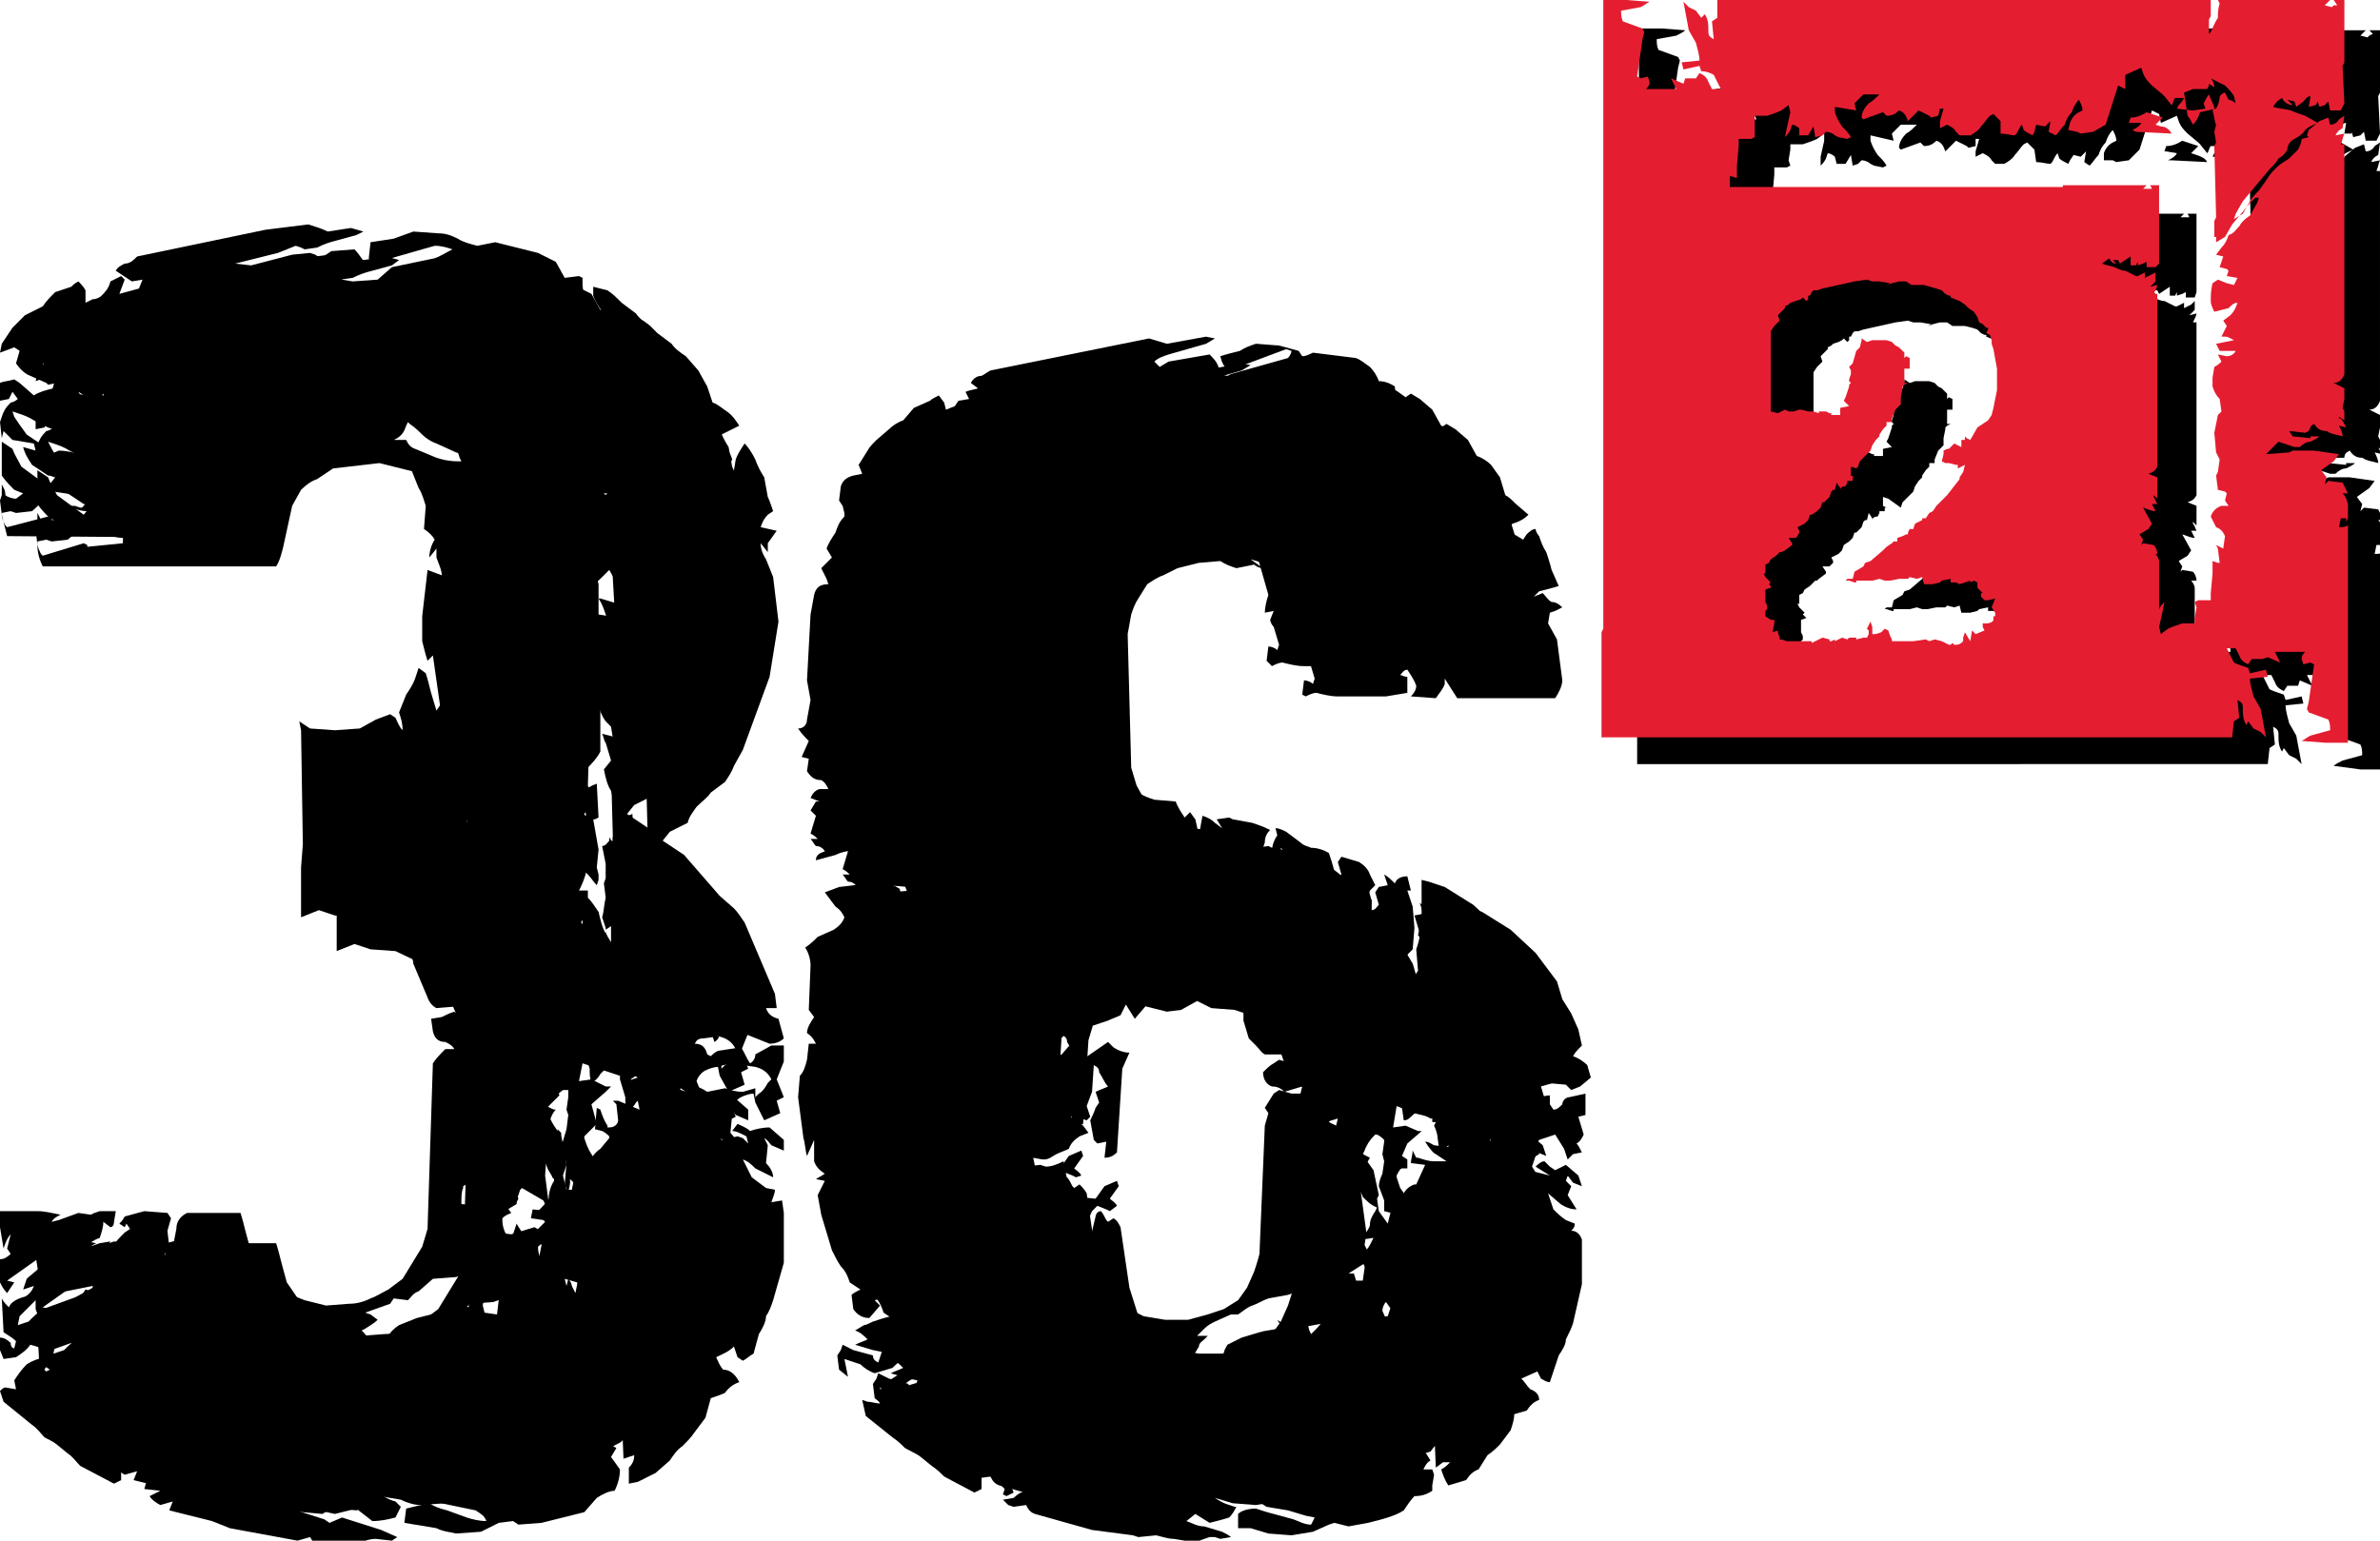
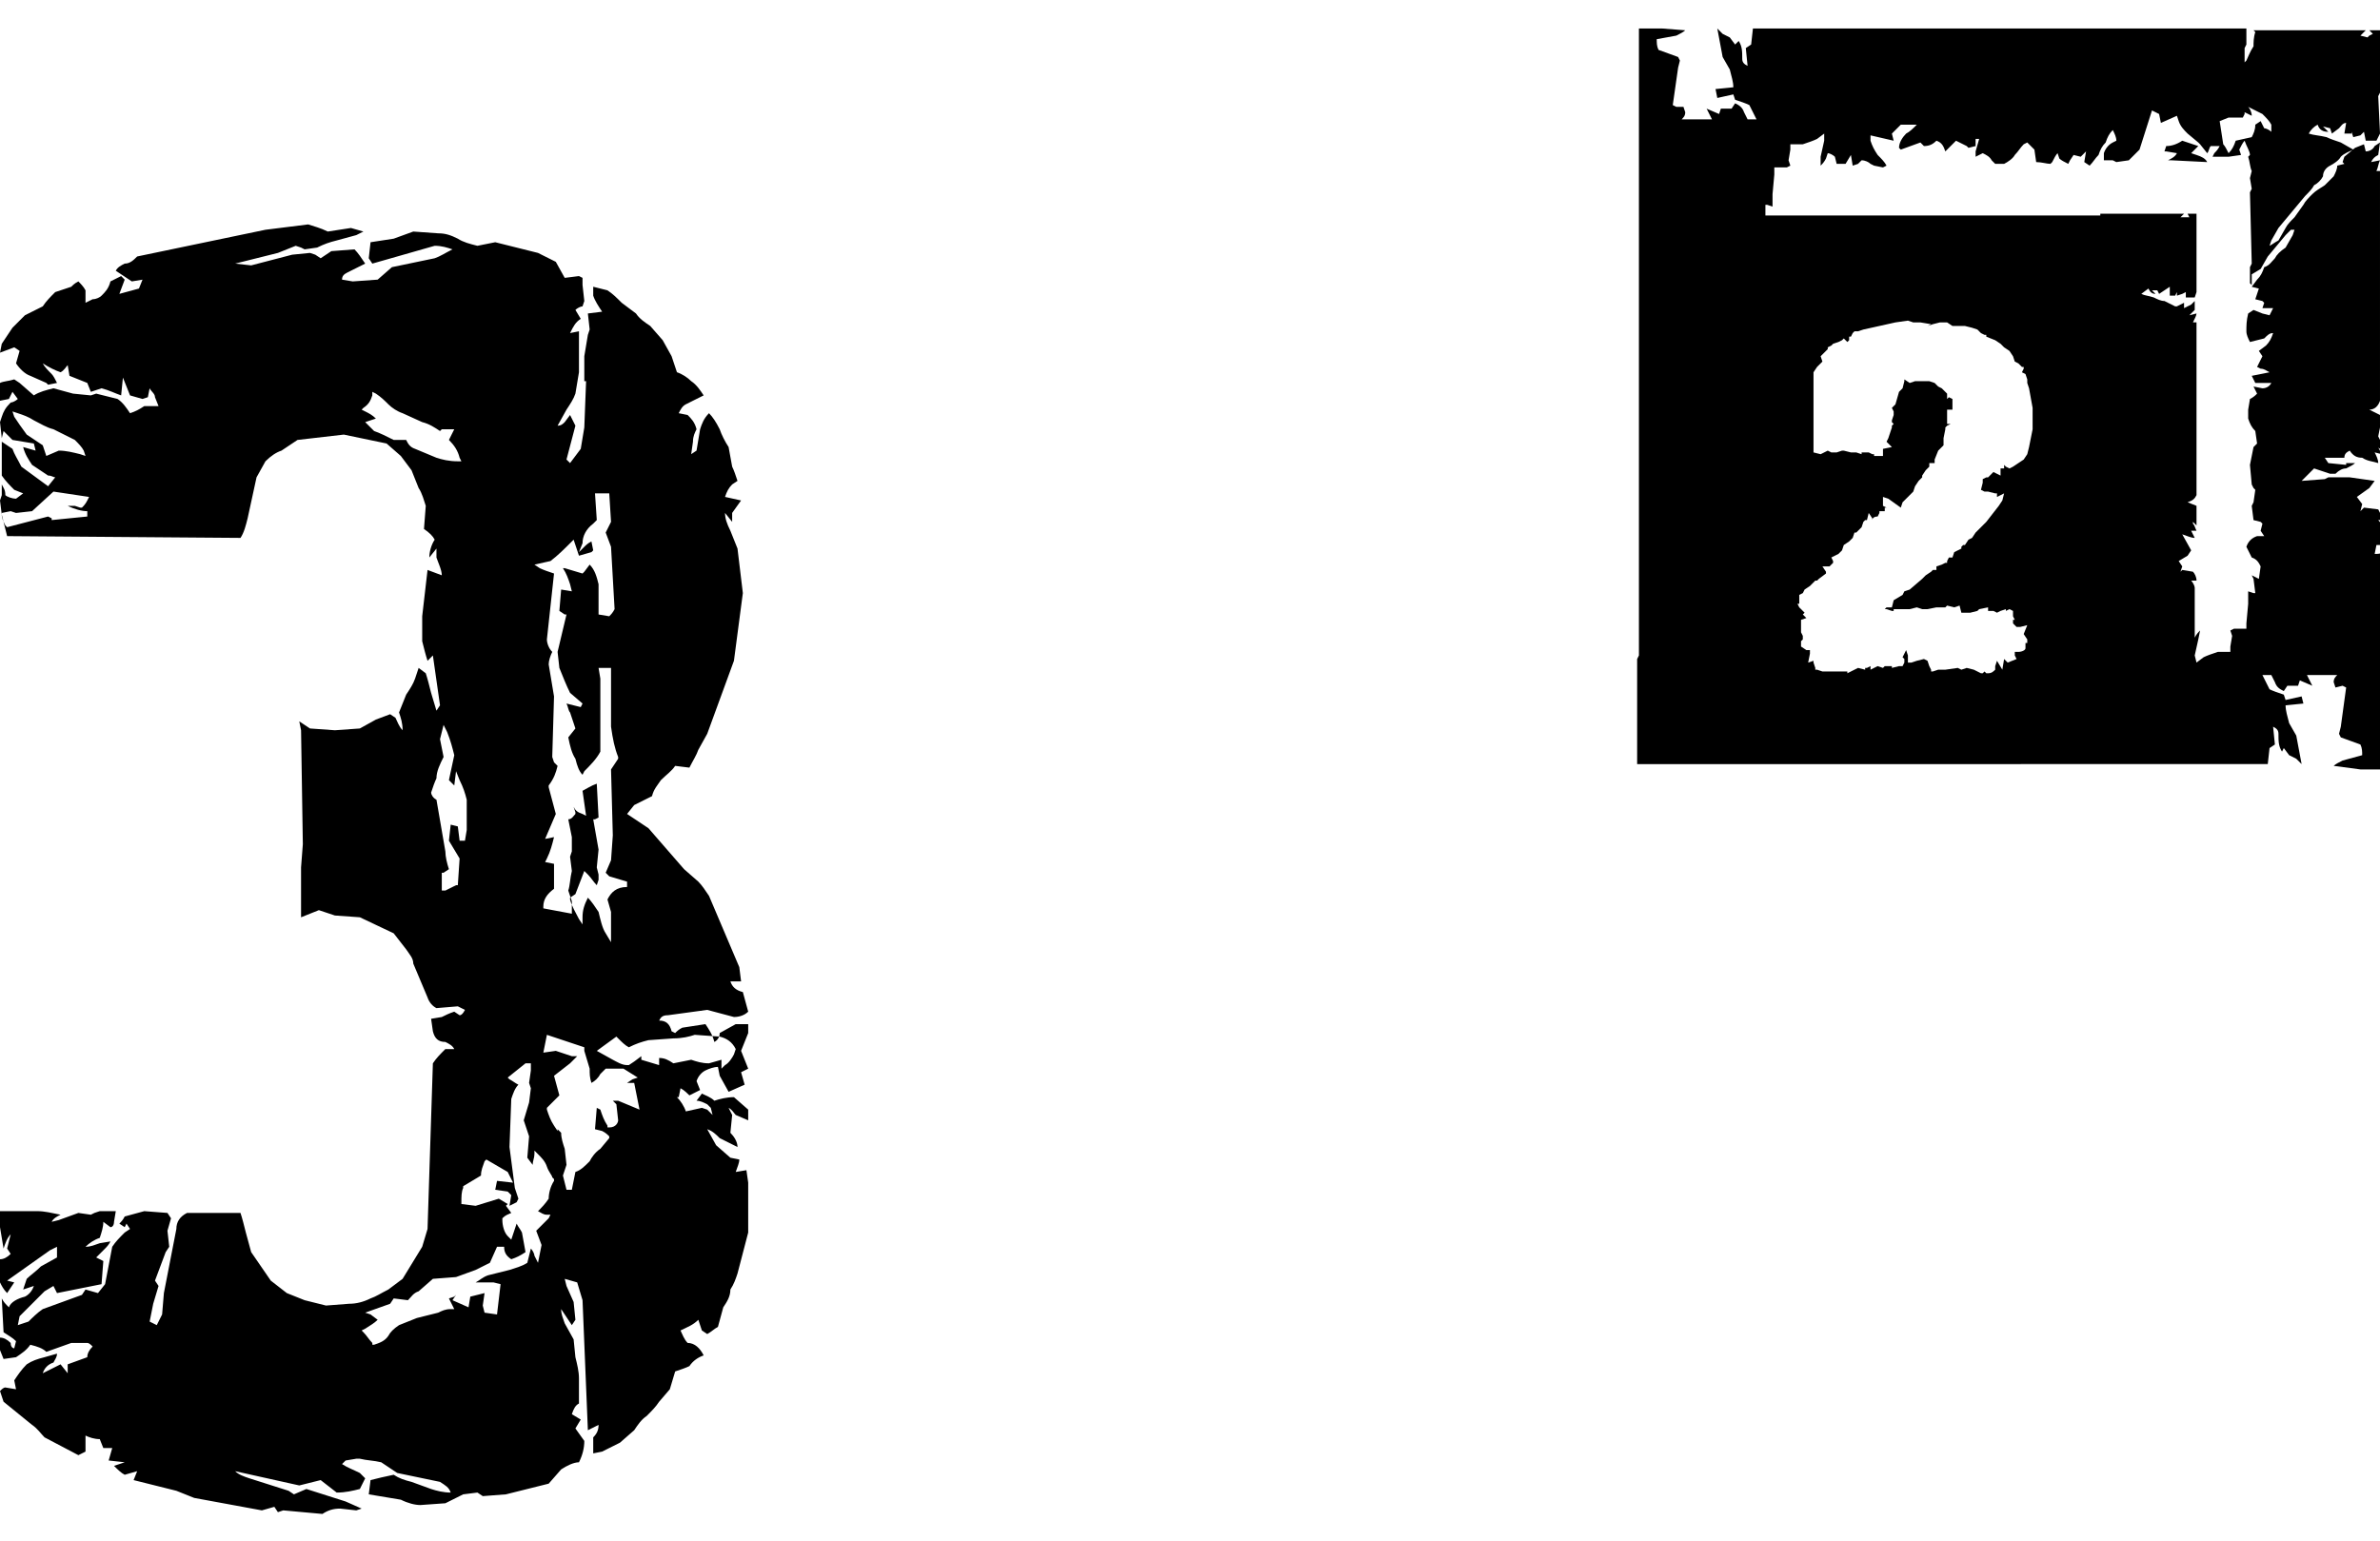
<svg xmlns="http://www.w3.org/2000/svg" version="1.1" id="Layer_1" x="0px" y="0px" viewBox="0 0 133.6 86.5" style="enable-background:new 0 0 133.6 86.5;" xml:space="preserve">
  <style type="text/css">
	.st0{fill:#E41E30;}
</style>
-   <path d="M40,63.2c0.2,0.2,0.4,0.5,0.5,0.8l0.9-0.2l0.3,0.1l0.3,0.3l-0.1-0.4l-0.2-0.1c-0.2-0.1-0.4-0.2-0.6-0.2l0.3-0.4  c0.2,0.1,0.5,0.2,0.7,0.4c0.3-0.1,0.7-0.2,1.1-0.2L44,64v0.6l-0.7-0.3c-0.1-0.1-0.2-0.3-0.4-0.4l0.2,0.4l-0.1,1  c0.2,0.2,0.4,0.5,0.4,0.8l-1-0.5c-0.2-0.2-0.4-0.4-0.7-0.5l0.5,1l0.8,0.6l0.5,0.1c0,0.2-0.1,0.4-0.2,0.7l0.6-0.1l0.1,0.7v2.8  L43.4,73c-0.1,0.3-0.2,0.6-0.4,0.9c0,0.3-0.2,0.7-0.4,1l-0.3,1.1c-0.2,0.1-0.4,0.3-0.6,0.4l-0.3-0.2l-0.2-0.6  c-0.3,0.3-0.6,0.4-1,0.6c0.1,0.2,0.2,0.5,0.4,0.7c0.4,0,0.7,0.3,0.9,0.7c-0.3,0.1-0.6,0.3-0.8,0.6c-0.2,0.1-0.5,0.2-0.8,0.3  l-0.3,1.1L39,80.4c-0.2,0.3-0.4,0.5-0.7,0.8c-0.3,0.2-0.5,0.5-0.7,0.8l-0.8,0.7l-1,0.5l-0.5,0.1v-0.9c0.2-0.2,0.3-0.4,0.3-0.7  L35,81.9l-0.3-7.3l-0.3-1l-0.7-0.2l0.1,0.4l0.4,0.9l0.1,1l-0.2,0.3l-0.6-0.9c0,0.3,0.1,0.5,0.2,0.8l0.5,0.9l0.1,1  c0.1,0.4,0.2,0.8,0.2,1.2v1.4c-0.2,0.1-0.3,0.3-0.4,0.6l0.5,0.3l-0.3,0.5l0.5,0.7c0,0.4-0.1,0.8-0.3,1.2c-0.3,0-0.7,0.2-1,0.4  l-0.7,0.8l-2.4,0.6l-1.3,0.1l-0.3-0.2L28,85.5L27,86l-1.4,0.1c-0.4-0.1-0.7-0.1-1.1-0.3l-1.8-0.3l0.1-0.8c0.4-0.1,0.8-0.2,1.3-0.3  c0.3,0.2,0.6,0.3,1,0.4l1.1,0.4c0.3,0.1,0.7,0.2,1.1,0.2c-0.1-0.3-0.3-0.4-0.6-0.6l-2.4-0.5l-0.9-0.6c-0.4-0.1-0.8-0.1-1.2-0.2  L22,83.5l-0.6,0.1l-0.2,0.2c0.3,0.2,0.6,0.4,1,0.5l0.3,0.3l-0.3,0.6c-0.4,0.1-0.8,0.2-1.3,0.2L20,84.7c-0.4,0.1-0.8,0.2-1.2,0.3  l-3.6-0.8c0.2,0.2,0.5,0.3,0.8,0.4l2.2,0.7l0.3,0.2l0.7-0.3l2.2,0.7l0.9,0.4L22,86.5l-0.9-0.1c-0.3,0-0.7,0.1-1,0.3l-2.2-0.2  l-0.3,0.1l-0.2-0.3l-0.7,0.2l-3.8-0.7l-1-0.4l-2.4-0.6l0.2-0.5L9,84.5c-0.2-0.1-0.5-0.3-0.6-0.5L9,83.7l-0.9-0.1l0.2-0.7H7.8  l-0.2-0.5c-0.3,0-0.6-0.1-0.8-0.2v0.9l-0.4,0.2l-1.9-1c-0.2-0.2-0.4-0.5-0.7-0.7l-1.6-1.3L2,79.7c0.1-0.1,0.2-0.2,0.3-0.2l0.6,0.1  l-0.1-0.5c0.2-0.3,0.4-0.6,0.7-0.9c0.3-0.2,0.6-0.3,1-0.4l0.7-0.2c0,0.2-0.1,0.3-0.2,0.5c-0.3,0.1-0.5,0.3-0.6,0.6l1-0.5l0.4,0.5  v-0.5l1.1-0.4c0-0.2,0.1-0.4,0.3-0.6c-0.1-0.1-0.2-0.2-0.3-0.2L6,77.1l-1.4,0.5c-0.2-0.2-0.5-0.3-0.9-0.4c-0.2,0.3-0.5,0.5-0.8,0.7  l-0.7,0.1L2,77.4v-0.7c0.2,0,0.4,0.1,0.6,0.3c0,0.2,0.1,0.3,0.2,0.3L2.9,77c-0.2-0.2-0.4-0.3-0.7-0.5l-0.1-1.9  c0.1,0.2,0.2,0.3,0.4,0.5c0.2-0.3,0.5-0.5,0.9-0.6c0.2-0.1,0.4-0.3,0.5-0.6l-0.6,0.2l0.2-0.6c0.2-0.2,0.5-0.4,0.8-0.7l0.9-0.5v-0.8  l-0.4,0.2l-2.4,1.7l0.4,0.1l-0.4,0.6c-0.2-0.1-0.3-0.3-0.4-0.6v-1.3c0.2,0,0.4-0.1,0.6-0.3l-0.2-0.3L2.6,71  c-0.2,0.2-0.3,0.5-0.4,0.8L2,70.5v-0.9h2.1c0.4,0,0.8,0.1,1.3,0.2c-0.2,0.1-0.4,0.2-0.5,0.4l0.4-0.1l1.1-0.4l0.7,0.1l0.2-0.1  l0.3-0.1h0.9l-0.1,0.6c0,0.2-0.1,0.3-0.2,0.3l-0.4-0.3c0,0.3-0.1,0.6-0.2,0.9c-0.3,0.1-0.6,0.3-0.8,0.6c0.3,0,0.5-0.1,0.8-0.2  l0.6-0.1c-0.1,0.2-0.2,0.3-0.4,0.5l-0.4,0.4l0.4,0.2l-0.1,1.3l-2.5,0.5L5,73.8l-0.5,0.3l-1.4,1.4L3,76l0.6-0.2  c0.2-0.2,0.5-0.5,0.8-0.7l2.2-0.8l0.2-0.3l0.7,0.2l0.4-0.5l0.4-2.2c0.2-0.3,0.4-0.5,0.7-0.8l0.3-0.3l-0.2-0.3L9,70.5l-0.3-0.2  c0.1-0.1,0.2-0.2,0.3-0.4c0.3-0.1,0.7-0.2,1.1-0.3l1.3,0.1l0.2,0.3l-0.2,0.7l0.1,0.9l-0.2,0.3l-0.6,1.6l0.2,0.3  c-0.1,0.3-0.2,0.7-0.3,1l-0.2,1l0.4,0.2l0.3-0.6l0.1-1.2l0.7-3.5c0-0.4,0.2-0.7,0.6-0.9h3c0.1,0.3,0.2,0.7,0.3,1.1l0.3,1.1l1.1,1.6  l0.9,0.7l1,0.4l1.2,0.3l1.3-0.1c0.4,0,0.8-0.1,1.2-0.3c0.3-0.1,0.6-0.3,1-0.5l0.8-0.6l1.1-1.8l0.3-1l0.3-9.3  c0.2-0.3,0.4-0.5,0.7-0.8h0.5c-0.1-0.2-0.3-0.3-0.5-0.4c-0.4,0-0.6-0.2-0.7-0.6L26.2,59l0.6-0.1c0.2-0.1,0.4-0.2,0.7-0.3l0.3,0.2  c0.1,0,0.2-0.1,0.3-0.3l-0.4-0.2l-1.2,0.1c-0.2-0.1-0.4-0.3-0.5-0.6L25.2,56c0-0.3-0.2-0.5-0.4-0.8l-0.7-0.9l-1.9-0.9l-1.4-0.1  c-0.3-0.1-0.6-0.2-0.9-0.3l-1,0.4v-2.7l0.1-1.3l-0.1-6.8l-0.1-0.5l0.6,0.4l1.4,0.1l1.4-0.1l0.9-0.5l0.8-0.3l0.3,0.2  c0.1,0.2,0.2,0.5,0.4,0.7c0-0.3-0.1-0.7-0.2-1l0.4-1c0.2-0.3,0.4-0.6,0.5-0.9l0.2-0.6l0.4,0.3c0.1,0.3,0.2,0.7,0.3,1.1l0.3,1  l0.2-0.3l-0.4-2.8L26,38.7c-0.1-0.3-0.2-0.7-0.3-1.1v-1.4l0.3-2.5l0.8,0.3c0-0.3-0.1-0.7-0.3-1v-0.5l-0.4,0.5c0-0.3,0.1-0.7,0.3-1  c-0.1-0.2-0.3-0.4-0.6-0.6l0.1-1.3c-0.1-0.3-0.2-0.7-0.4-1l-0.4-1l-0.6-0.8l-0.8-0.7L21.3,26l-2.6,0.3l-0.9,0.6  c-0.3,0.1-0.6,0.3-0.9,0.6l-0.5,0.9l-0.5,2.3c-0.1,0.4-0.2,0.8-0.4,1.1L2.4,31.8c-0.2-0.4-0.3-0.8-0.3-1.2L2,29.7l0.1-0.3v-0.6  c0.1,0.2,0.2,0.3,0.2,0.6c0.1,0.1,0.4,0.2,0.6,0.2l0.4-0.3l-0.5-0.2c-0.2-0.2-0.5-0.5-0.7-0.8v-1.9l0.6,0.4c0.1,0.3,0.3,0.6,0.5,1  l1.5,1.1l0.4-0.5c-0.1,0-0.2-0.1-0.4-0.1l-0.9-0.6c-0.2-0.3-0.4-0.6-0.5-1L4,26.9l-0.1-0.4l-1.2-0.2l-0.5-0.5l-0.1,0.4L2,25.3  L2.1,25c0.1-0.3,0.2-0.5,0.5-0.8c0.1,0,0.3-0.1,0.4-0.2l-0.3-0.5L2.5,24L2,24.1v-0.9C2.2,23.1,2.5,23,2.8,23l0.3,0.2l0.8,0.7  c0.3-0.2,0.7-0.3,1.1-0.4l1.1,0.3l1,0.1l0.3-0.1L8.6,24c0.3,0.2,0.5,0.5,0.7,0.8c0.3-0.1,0.5-0.2,0.8-0.4h0.8l-0.2-0.5  c0-0.2-0.2-0.3-0.3-0.5l-0.1,0.5L10,24l-0.7-0.2l-0.4-1l-0.1,1c-0.3-0.1-0.7-0.3-1.1-0.4l-0.6,0.2l-0.2-0.5l-1-0.4l-0.1-0.6  c-0.1,0.1-0.2,0.3-0.4,0.4c-0.3-0.1-0.7-0.3-1-0.5c0.1,0.2,0.3,0.4,0.5,0.6C5,22.8,5.1,23,5.2,23.1l-0.5,0.1l-0.1-0.1l-0.9-0.4  c-0.3-0.1-0.6-0.4-0.8-0.7l0.2-0.7l-0.3-0.2L2,21.4L2.1,21l0.6-0.9l0.7-0.7l1-0.5c0.2-0.3,0.4-0.5,0.7-0.8L6,17.7  c0.1-0.1,0.2-0.2,0.4-0.3c0.1,0.1,0.3,0.3,0.4,0.5v0.7l0.4-0.2c0.2,0,0.4-0.1,0.5-0.2c0.2-0.2,0.4-0.4,0.5-0.8l0.6-0.3L9,17.4  l-0.3,0.8l1.1-0.3l0.2-0.5l-0.6,0.1c-0.3-0.2-0.6-0.4-0.9-0.6c0.1-0.2,0.3-0.3,0.5-0.5c0.3,0,0.5-0.2,0.7-0.4l7.2-1.5l2.4-0.3  c0.3,0.1,0.7,0.2,1.1,0.4l1.3-0.2l0.7,0.2L22,14.9l-1.1,0.3c-0.4,0.1-0.7,0.2-1.1,0.4l-0.7,0.1l-0.2-0.1l-0.3-0.1l-1,0.4l-2.4,0.6  l0.9,0.1l2.3-0.6l1-0.1l0.3,0.1l0.3,0.2l0.6-0.4l1.3-0.1c0.2,0.2,0.4,0.5,0.6,0.8l-1,0.5c-0.1,0.1-0.3,0.2-0.3,0.4l0.6,0.1l1.4-0.1  l0.8-0.6l2.4-0.5c0.3-0.1,0.6-0.3,1-0.5c-0.3-0.1-0.6-0.2-1-0.2l-3.5,1l-0.2-0.3l0.1-0.9l1.3-0.2l1.1-0.4l1.4,0.1  c0.4,0,0.7,0.1,1.1,0.3c0.3,0.2,0.7,0.3,1.1,0.4l1-0.2l2.4,0.6l1,0.5l0.5,0.9l0.8-0.1l0.2,0.1v0.4l0.1,0.9l-0.1,0.3  c-0.2,0-0.3,0.1-0.4,0.2l0.3,0.5c-0.3,0.2-0.4,0.4-0.6,0.8l0.5-0.1v2.3l-0.2,1.2c-0.1,0.3-0.3,0.6-0.5,0.9l-0.5,0.9  c0.2,0,0.3-0.1,0.4-0.2l0.3-0.4c0.1,0.2,0.2,0.4,0.3,0.6l-0.5,1.9l0.2,0.2l0.6-0.8l0.2-1.2l0.1-2.6h-0.1v-1.4l0.2-1.2l0.1-0.3  L35,19.3l0.8-0.1c-0.2-0.3-0.4-0.6-0.5-0.9v-0.5l0.8,0.2c0.3,0.2,0.5,0.4,0.8,0.7l0.8,0.6c0.2,0.3,0.5,0.5,0.8,0.7l0.7,0.8l0.5,0.9  l0.3,0.9c0.3,0.1,0.5,0.3,0.8,0.5c0.3,0.2,0.5,0.5,0.7,0.8l-1,0.5c-0.2,0.1-0.3,0.3-0.4,0.5l0.5,0.1c0.2,0.2,0.4,0.4,0.5,0.8  c-0.1,0.2-0.2,0.4-0.2,0.7l-0.1,0.7l0.3-0.2l0.2-1.2c0.1-0.3,0.3-0.6,0.5-0.9c0.2,0.2,0.4,0.5,0.6,0.9c0.1,0.3,0.3,0.7,0.5,1  l0.2,1.1c0.1,0.2,0.2,0.5,0.3,0.8l-0.3,0.2c-0.2,0.2-0.3,0.4-0.4,0.7l0.9,0.2l-0.5,0.7v0.5l-0.4-0.5c0,0.3,0.1,0.6,0.3,0.9l0.4,1  l0.3,2.5L43.2,38l-1.5,4.1l-0.5,0.9c-0.1,0.3-0.3,0.6-0.5,0.9l-0.8,0.6c-0.2,0.3-0.5,0.5-0.8,0.8c-0.2,0.3-0.4,0.5-0.5,0.9l-1,0.5  l-0.4,0.5l1.2,0.8l2,2.3l0.8,0.7c0.2,0.2,0.4,0.5,0.6,0.8l1.7,4l0.1,0.8H43c0.1,0.3,0.3,0.5,0.7,0.6l0.3,1.1  c-0.2,0.2-0.5,0.3-0.8,0.3L41.7,58l-2.2,0.3c-0.3,0-0.4,0.1-0.5,0.3c0.4,0,0.6,0.2,0.7,0.6l0.2,0.1c0.1-0.1,0.2-0.2,0.4-0.3l1.3-0.2  c0.2,0.3,0.3,0.6,0.5,0.9c0.2-0.1,0.3-0.3,0.3-0.5l0.9-0.5H44v0.9l-0.4,1l0.4,1l-0.4,0.2l0.2,0.7l-0.9,0.4l-0.5-1l-0.1-0.5  c-0.2,0-0.5,0.1-0.7,0.2c-0.2,0.1-0.4,0.3-0.5,0.6l0.2,0.5l-0.6,0.3c-0.1-0.1-0.3-0.3-0.5-0.4L40.1,63L40,63.2z M32.7,67.1  c-0.1-0.3-0.3-0.5-0.5-0.7l-0.2-0.2l0,0.2c0,0.2-0.1,0.4-0.1,0.6l-0.2-0.5l0.1-1.2l-0.3-0.9l0.3-1l0.1-0.8l-0.1-0.3l0.1-0.7l0-0.4  h-0.3l-1,0.8l0.1,0.1c0.2,0.1,0.3,0.2,0.5,0.2c-0.2,0.2-0.3,0.5-0.4,0.8l0,0L30.6,66l0.3,2.3l0.2,0.6l-0.1,0.2l-0.4,0.2l0.1-0.6  l-0.2-0.2l-0.7-0.1l0.1-0.5l0.9,0.1l-0.3-0.6l-1.2-0.7l-0.1,0.1c-0.1,0.3-0.2,0.5-0.2,0.8l-1,0.6l0,0.1c-0.1,0.2-0.1,0.5-0.1,0.8  l0,0.1l0.8,0.1l1.3-0.4l0.5,0.3l-0.1,0.1l0.3,0.4c-0.2,0.1-0.3,0.1-0.5,0.3l0,0V70c0,0.3,0.1,0.7,0.3,0.9l0.2,0.2l0.3-0.9  c0.1,0.2,0.2,0.3,0.3,0.5l0.2,1.1c-0.3,0.2-0.5,0.3-0.8,0.4c-0.3-0.2-0.4-0.4-0.4-0.7l-0.3-0.1l-0.4,0.9l-0.8,0.4l-1.1,0.4l-1.3,0.1  l-0.8,0.7c-0.3,0.1-0.4,0.3-0.6,0.5l0,0l-0.8-0.1l-0.2,0.3l-1.4,0.5l0.3,0.2l0.4,0.3c-0.2,0.2-0.4,0.3-0.7,0.5l-0.2,0.1l0.1,0.1  c0.2,0.2,0.3,0.4,0.5,0.6l0,0.1l0.1,0c0.3-0.1,0.6-0.2,0.8-0.5l0,0c0.1-0.2,0.3-0.4,0.6-0.6l1-0.4l1.2-0.3l0,0  c0.2-0.1,0.4-0.2,0.7-0.2l0.2,0l-0.3-0.6l0.3-0.1l0,0l0.1-0.1l-0.2,0.4l0.9,0.4l0.1-0.6l0.8-0.2L29.2,75l0.1,0.4l0.7,0.1l0.2-1.7  l-0.5-0.1h-1l0,0c0.2-0.1,0.4-0.3,0.7-0.4l1.2-0.3c0.3-0.1,0.7-0.2,1-0.4l0.1,0l0.2-0.8c0.1,0.1,0.2,0.3,0.2,0.4l0.2,0.4l0.2-1  l-0.3-0.8c0.2-0.2,0.4-0.4,0.7-0.7l0.1-0.2l-0.2,0c-0.2,0-0.3-0.1-0.5-0.2c0.2-0.2,0.4-0.4,0.6-0.7l0,0l0,0c0-0.3,0.1-0.7,0.3-1  l0-0.1l-0.1-0.1C33,67.7,32.8,67.4,32.7,67.1z M37.9,63.9l-0.3-1.5h-0.4l0.3-0.2l0.3-0.1L37,61.6h-1l0,0c-0.1,0.1-0.2,0.2-0.3,0.3  c-0.1,0.2-0.3,0.4-0.5,0.5c-0.1-0.3-0.1-0.5-0.1-0.8v0l-0.3-1l0,0h0l0-0.2l-2.1-0.7l-0.2,1l0.7-0.1L34,61h0.3L34,61.3L33.2,62  l0.3,1.1c-0.2,0.2-0.4,0.4-0.6,0.6l-0.1,0.1l0,0.1c0.1,0.3,0.2,0.6,0.4,0.9l0.2,0.3l0-0.1l0.2,0.2c0,0.3,0.1,0.6,0.2,0.9l0.1,0.9  l-0.2,0.6l0.2,0.8l0.3,0l0.2-1c0.3-0.1,0.5-0.3,0.8-0.6l0,0l0,0c0.1-0.2,0.3-0.5,0.6-0.7l0.5-0.6l0-0.1c-0.1-0.1-0.2-0.2-0.4-0.3  L35.4,65l0.1-1.2l0.2,0.1c0.1,0.3,0.2,0.6,0.4,0.9l0,0.1l0.1,0c0.4,0,0.5-0.3,0.5-0.4l0,0l-0.2-0.8l-0.2-0.2h0.3L37.9,63.9z   M43.3,60.6c-0.2-0.4-0.5-0.6-0.9-0.7L41,59.7l0,0c-0.3,0.1-0.7,0.2-1.2,0.2L38.4,60l0,0c-0.4,0.1-0.7,0.2-1.1,0.4  c-0.2-0.1-0.4-0.3-0.6-0.5l-0.1-0.1l-1.2,0.8l0.9,0.5c0.2,0.2,0.5,0.3,0.8,0.3l0.1,0l0.3-0.2l0.4-0.3v0.2l1,0.3V61  c0.3,0,0.5,0.1,0.8,0.3l0,0l1-0.2c0.3,0.1,0.6,0.2,1,0.2h0l0.7-0.2v0.5l0.2-0.2c0.2-0.1,0.4-0.4,0.5-0.6L43.3,60.6L43.3,60.6z   M33.1,33.9l-0.4,3.7l0,0c0,0.2,0.1,0.5,0.3,0.7c-0.1,0.2-0.2,0.5-0.2,0.7l0,0l0.3,1.8L33,44.1l0.1,0.3l0.2,0.2  c-0.1,0.4-0.2,0.7-0.5,1.1l0,0.1l0.4,1.5l-0.6,1.4l0.4-0.1c-0.1,0.4-0.2,0.8-0.4,1.2l-0.1,0.2L33,50v1.4c-0.4,0.3-0.6,0.6-0.6,1  l0,0.1l1.6,0.3v-0.7l-0.2-0.6c0.1-0.3,0.1-0.7,0.2-1.1l0,0l-0.1-0.8l0.1-0.3v-0.8l-0.2-1c0.2,0,0.3-0.2,0.4-0.3l0-0.1L34.2,47l0,0  c0.1,0.2,0.2,0.3,0.5,0.4l0.2,0.1l-0.2-1.4c0.2-0.1,0.5-0.3,0.8-0.4l0.1,2l-0.2,0.1l-0.1,0l0.3,1.7l-0.1,1l0.1,0.4v0.3l-0.1,0.3  c-0.2-0.2-0.3-0.4-0.5-0.6l-0.2-0.2l-0.5,1.3l-0.3,0.2l0,0.1c0.1,0.4,0.3,0.8,0.5,1.1l0.2,0.3l0-0.4c0-0.4,0.1-0.7,0.3-1.1  c0.2,0.2,0.4,0.5,0.6,0.8c0.1,0.4,0.2,0.9,0.4,1.2l0.3,0.5v-1.7l-0.2-0.7c0.2-0.4,0.5-0.7,1.1-0.7l0-0.3l-1-0.3L36,50.6l0.3-0.7  l0.1-1.4v0l-0.1-3.7l0.4-0.6l0-0.1c-0.2-0.5-0.3-1-0.4-1.7v-3.3h-0.7l0.1,0.6V44c-0.2,0.4-0.6,0.8-0.9,1.1l0,0l0,0l-0.1,0.2  c-0.2-0.2-0.3-0.5-0.4-0.9l0,0l0,0c-0.2-0.3-0.3-0.7-0.4-1.2l0.4-0.5l-0.3-1l0,0c-0.1-0.1-0.1-0.3-0.2-0.5l0.8,0.2l0.1-0.2L34,40.5  c-0.3-0.4-0.4-0.9-0.6-1.4l-0.1-0.9l0.5-2.1l-0.1,0l-0.3-0.2l0.1-1.2l0.6,0.1l-0.1-0.3c-0.1-0.3-0.2-0.6-0.4-0.9l0.1,0l1,0.3  l0.1-0.1l0.3-0.4c0.3,0.3,0.4,0.7,0.5,1.1v1.7l0.6,0.1l0,0c0.1-0.1,0.2-0.2,0.3-0.4l0,0l-0.2-3.5L36,31.5l0.3-0.6l-0.1-1.6h-0.8  l0.1,1.5l-0.2,0.2c-0.4,0.3-0.6,0.7-0.6,1.1l-0.1,0.4l0.3-0.3c0.1-0.1,0.2-0.2,0.4-0.3l0.1,0.5l-0.1,0.1l-0.7,0.2L34.2,32L34,32.2  c-0.3,0.3-0.7,0.7-1.1,1l-0.9,0.1l0.3,0.2C32.6,33.6,32.8,33.8,33.1,33.9z M27.6,44.9l-0.1,0.8l-0.3-0.3l0.3-1.4l0,0  c-0.1-0.4-0.2-0.8-0.4-1.3l-0.2-0.4l-0.2,0.8l0.2,1c-0.2,0.3-0.4,0.8-0.4,1.2c-0.1,0.2-0.2,0.5-0.3,0.8l0,0l0,0  c0,0.1,0.1,0.3,0.3,0.4l0.5,2.9c0,0.3,0.1,0.7,0.2,1l-0.1,0.2l-0.1,0v1l0.2,0c0.2,0,0.4-0.2,0.6-0.3l0.1,0l0.1-1.5l-0.6-1l0.1-0.9  l0.4,0.1l0.1,0.8l0.3,0l0.1-0.6v-1.7l0,0c-0.1-0.4-0.2-0.7-0.4-1.1L27.6,44.9z M23.1,25.2l-0.6,0.2l0.5,0.5l0,0  c0.3,0.1,0.7,0.3,1.1,0.5l0,0h0.7l0,0c0.1,0.2,0.2,0.4,0.4,0.5l0,0l1.2,0.5c0.3,0.1,0.7,0.2,1.2,0.2h0.2l-0.1-0.2  c-0.1-0.4-0.3-0.7-0.6-1l0.3-0.6h-0.7l-0.1,0.1c-0.3-0.2-0.6-0.4-1-0.5l-1.1-0.5l0,0c-0.3-0.1-0.6-0.3-0.8-0.5  c-0.2-0.2-0.4-0.4-0.7-0.6l-0.1-0.1l-0.1,0.2c-0.1,0.3-0.2,0.5-0.5,0.7l-0.2,0.1l0.2,0.1C22.7,24.8,22.9,25,23.1,25.2z M3.8,30.3  l-0.9,0.1l-0.3-0.1l-0.5,0.1l0,0.1c0,0.2,0.1,0.4,0.2,0.6l0.1,0.1l2.3-0.7l0.2,0.1l0,0.1l2-0.2v-0.3c-0.3,0-0.7-0.1-1.1-0.3l0.4,0  l0.3,0.1l0.1,0c0.1-0.1,0.2-0.2,0.3-0.4L7,29.6l-2-0.3L3.8,30.3z M3.5,26L3.5,26l0.9,0.7l0.2,0.6l0.7-0.3c0.4,0,0.8,0.1,1.2,0.2  l0.3,0.1l-0.1-0.3c-0.1-0.2-0.3-0.4-0.5-0.6l0,0L5,25.8l0,0c-0.4-0.1-0.7-0.3-1.1-0.5l0,0c-0.3-0.2-0.6-0.3-0.9-0.4l-0.3-0.1L2.8,25  C3,25.4,3.2,25.7,3.5,26z" />
-   <path d="M54.1,79.4c0.1-0.3,0.3-0.5,0.7-0.6c0.2-0.2,0.5-0.4,0.7-0.5l1-0.1L57,78c0,0.2-0.1,0.3-0.2,0.4v0.5l0.3-0.4  c0.2-0.3,0.4-0.5,0.7-0.6c0.3,0.1,0.5,0.2,0.6,0.5l0.3-0.7l-0.2-0.2h-0.7l-0.2-0.4L57,77.8c-0.3,0-0.7,0.1-1,0.3L54.9,78  c-0.4,0-0.7,0.1-1.1,0.3l-0.9,0.2l-0.3-0.1V78c-0.2,0.1-0.3,0.2-0.5,0.4l-1,0.3c-0.3-0.1-0.6-0.3-0.8-0.5c-0.3-0.1-0.6-0.2-0.9-0.3  l0.2,1l-0.5-0.4l-0.1-0.8l0.2-0.3l0.1-0.3l0.6,0.3l1.1,0.3c0,0.2,0.1,0.3,0.3,0.4l0.2-0.6l-0.5-0.1l-1-0.3c0.2-0.1,0.5-0.2,0.7-0.3  c-0.2-0.2-0.4-0.4-0.7-0.5l0.5-0.3c0.1,0,0.3-0.1,0.5-0.2c0.3-0.1,0.7-0.2,1-0.3c0.2-0.1,0.3-0.3,0.5-0.5h-0.4l-0.4,0.2l0.1-0.3  l0.2-0.3c0.2-0.2,0.5-0.4,0.8-0.5c0.3-0.1,0.5-0.3,0.7-0.5l-0.1-0.5c-0.1,0-0.3,0.1-0.5,0.2c-0.2,0.2-0.5,0.4-0.8,0.5l-0.6,0.7  l-0.5,0.2l0.3,0.3l-0.6,0.7c-0.4,0-0.7-0.2-0.9-0.5l-0.1-0.8c0.1-0.1,0.3-0.2,0.5-0.3l-0.6-0.4c-0.1-0.3-0.2-0.6-0.5-0.9  c-0.2-0.3-0.3-0.5-0.5-0.9L48,70l-0.2-1.1l0.4-0.8L47.7,68l0.5-0.3c-0.3-0.2-0.5-0.4-0.6-0.7v-1.2l-0.4,0.9c-0.1-0.3-0.1-0.7-0.2-1  l-0.3-2.3l0.1-1.2c0.2-0.2,0.3-0.5,0.4-0.9l0.1-0.9h0.4c-0.1-0.2-0.2-0.4-0.5-0.6c0-0.3,0.2-0.6,0.4-0.9l-0.3-0.4l0.1-2.5  c0-0.3-0.1-0.7-0.3-1c0.3-0.2,0.5-0.4,0.7-0.6l0.9-0.4c0.3-0.2,0.5-0.4,0.6-0.7c-0.1-0.2-0.2-0.4-0.5-0.6l-0.6-0.8l0.8-0.3l2.5-0.3  c0.3,0.1,0.6,0.2,0.9,0.4l0.1,0.4l0.3-0.3l-0.2-0.5l0.4-0.1l0.2,0.1l0.5,0.2l-0.1-0.3c-0.3-0.1-0.5-0.4-0.6-0.7  c-0.3,0.1-0.6,0.2-0.8,0.3l-0.9-0.1l-1.7-0.3c0-0.1,0.1-0.2,0.3-0.3l2.5-0.2l-0.2-0.2L51.5,50l-0.5-0.2l-1.2-0.1  c-0.4,0.1-0.7,0.1-1.1,0.3l-1.1,0.3c0-0.3,0.2-0.4,0.5-0.5c-0.1-0.2-0.3-0.3-0.5-0.3c-0.1-0.1-0.2-0.3-0.3-0.4h0.4  c-0.1-0.1-0.2-0.2-0.4-0.3l0.3-1l-0.3-0.3l0.3-0.5l0.4-0.3l-0.5-0.2c0.1-0.2,0.2-0.4,0.5-0.5h0.5c-0.1-0.2-0.2-0.4-0.4-0.5  c-0.4,0-0.6-0.2-0.8-0.5l0.1-0.7l-0.4-0.1l0.4-0.9c-0.2-0.2-0.4-0.4-0.6-0.7c0.3,0,0.5-0.2,0.5-0.5l0.2-1.1l-0.2-1.1l0.2-3.7  l0.2-1.1c0.1-0.4,0.3-0.6,0.8-0.6L48.5,34l-0.3-0.6l0.3-0.3l0.3-0.3l-0.3-0.5c0.1-0.3,0.3-0.6,0.5-0.9c0.1-0.3,0.2-0.6,0.5-0.9v-0.2  l-0.1-0.4l-0.2-0.3l0.1-0.8c0.1-0.3,0.3-0.5,0.7-0.6l0.5-0.1l-0.2-0.5l0.5-0.8c0.1-0.2,0.3-0.4,0.5-0.6l0.7-0.6  c0.2-0.2,0.5-0.4,0.8-0.5l0.6-0.7l0.9-0.4c0.1-0.1,0.3-0.2,0.5-0.3l0.3,0.4l0.1,0.4l0.5-0.2l0.2-0.3l0.6-0.1l-0.2-0.4  c0.2-0.1,0.4-0.1,0.7-0.2l-0.5-0.3c0.1-0.2,0.3-0.4,0.6-0.4c0.2-0.1,0.3-0.2,0.5-0.3l8.9-1.8l1,0.3l2.2-0.4l0.5,0.1l-0.5,0.3  l-2.1,0.6c-0.3,0.1-0.6,0.2-0.8,0.4l0.3,0.3l0.5-0.3l2.3-0.4c0.2,0.2,0.3,0.4,0.5,0.7v0.4l0.5,0.1l0.2-0.1l3.2-0.9  c0.1-0.1,0.2-0.3,0.2-0.4l-0.3-0.1L71,22.5c-0.3-0.2-0.4-0.4-0.5-0.8c0.3-0.1,0.7-0.2,1.1-0.3c0.3-0.2,0.6-0.3,0.9-0.4l1.3,0.1  l1.1,0.3l0.2,0.3c0.2,0,0.4-0.1,0.6-0.2l2.4,0.3c0.3,0.1,0.5,0.3,0.8,0.5c0.2,0.2,0.4,0.5,0.5,0.8c0.3,0,0.6,0.1,0.9,0.3l0.1,1.2  c-0.1,0.2-0.2,0.5-0.3,0.8l-0.4,0.4l0.3,0.2l0.5,0.9l0.2-0.2l-0.1-1.2c0.2-0.2,0.4-0.3,0.6-0.5l-0.3-1l0.3-0.2l0.5,0.3l0.7,0.6  l0.5,0.9c0.3,0.1,0.6,0.3,0.8,0.5l0.5,0.7l0.3,1c0.2,0.1,0.4,0.3,0.6,0.5l0.7,0.6c-0.2,0.2-0.5,0.4-0.9,0.5l-0.3,0.5l0.4,0.1  l0.5,0.3l0.2-0.3c0.1-0.1,0.3-0.3,0.5-0.3c0,0.1,0.1,0.3,0.2,0.4c0.1,0.3,0.2,0.6,0.4,0.9c0.1,0.3,0.2,0.6,0.3,1l0.4,0.9  c-0.3,0.1-0.7,0.2-1.1,0.3c-0.1,0.1-0.2,0.2-0.3,0.3l0.5-0.2c0.2,0.2,0.3,0.4,0.5,0.5c0.2,0,0.4,0.1,0.6,0.3l-0.4,0.2L87,34.4  L86.9,35l0.5,0.9l0.3,2.3c0,0.3-0.2,0.7-0.4,1h-5.5l-0.7-1.1v0.3c-0.1,0.3-0.3,0.5-0.5,0.8l-1.4-0.1c0.2-0.2,0.3-0.4,0.3-0.6  c-0.1-0.3-0.3-0.6-0.5-0.9c-0.2,0-0.3,0.2-0.4,0.3c0.1,0,0.2,0.1,0.4,0.1v0.9l-1.2,0.2h-2.7c-0.4,0-0.8-0.1-1.2-0.2  c-0.2,0-0.4,0.1-0.6,0.2L73.1,39l0.1-0.8c0.2,0,0.4,0.1,0.5,0.2l0.1-0.3l-0.3-1c-0.1-0.1-0.2-0.3-0.2-0.4l0.2-0.5L73,36.1  c0-0.3,0.1-0.7,0.2-1L72.5,33L72,32.3l-0.8-0.6l-1-0.3l0.7,0.5c-0.2,0-0.4-0.1-0.5-0.2l-1,0.2c-0.3-0.1-0.6-0.2-0.9-0.4l-1.2,0.1  l-1.2,0.3l-0.8,0.4c-0.3,0.1-0.6,0.3-0.9,0.5l-0.5,0.8c-0.2,0.3-0.3,0.6-0.4,0.9l-0.2,1.1l0.2,7.5l0.3,1l0.5,0.9l1.5,1.1  c0.3,0.2,0.6,0.3,0.9,0.4l1.3,0.1c0.1,0.3,0.3,0.6,0.5,0.9l0.3-0.3c0.1,0.1,0.2,0.3,0.3,0.4l0.2,0.9l0.2-1.1  c0.3,0.1,0.5,0.2,0.7,0.4l0.4,0.3l-0.1-0.5l0.7-0.1l0.2,0.1l1.1,0.2c0.3,0.1,0.7,0.2,1,0.4c-0.2,0.2-0.3,0.4-0.4,0.7l-0.3,0.9  c0,0.3,0.1,0.5,0.3,0.7c0,0.3,0.1,0.7,0.2,1.1l0.2,0.3l-0.1,0.8l0.2,1.1l0.2,0.3c-0.1,0.2-0.2,0.4-0.2,0.7c0.2-0.1,0.4-0.3,0.5-0.5  l-0.1-0.8l0.1-0.3c-0.2-0.3-0.3-0.5-0.5-0.9v-0.9l0.4,0.1l0.4,0.9l0.1-1.2l-0.1-1.2c0-0.2-0.2-0.5-0.4-0.7v0.5  c-0.2-0.1-0.4-0.2-0.5-0.3c0-0.3,0.1-0.6,0.3-0.9l-0.1-0.4c0.2,0,0.4,0.1,0.6,0.2l0.8,0.6c0.2,0.2,0.4,0.2,0.6,0.3  c0.3,0,0.7,0.1,1,0.3c0.1,0.3,0.2,0.6,0.3,1v0.5c0.2,0,0.3-0.2,0.4-0.3l-0.2-0.7l0.2-0.3c0.3,0.1,0.7,0.2,1,0.3  c0.3,0.2,0.5,0.4,0.6,0.7l0.3,0.6l-0.3,0.3l-0.2,0.6L79,52L78.9,53l-0.4,0.1l0.5,0.4v1.3l-0.7,0.6l0.8,0.3l0.5,0.3v-0.5l-0.2-0.7  l0.2-0.3l-0.1-1.2c0.1-0.3,0.2-0.6,0.2-0.9c-0.1-0.3-0.2-0.7-0.3-1l0.5-0.1l-0.2-0.6c0.2,0.1,0.4,0.3,0.6,0.5  c0.1-0.3,0.4-0.4,0.7-0.4l0.2,0.8L81,51.6c0.1,0.3,0.2,0.6,0.3,0.9l0.1,1.2L81.3,55L81,55.2l0.3,0.5c0.1,0.3,0.2,0.7,0.3,1.1  c0,0.2,0.1,0.4,0.3,0.6v-0.3l0.1-0.8l-0.1-0.3l-0.2-0.8l0.2-0.3l1.1-0.3l-0.2-0.2l-0.5,0.2c-0.2-0.2-0.4-0.4-0.6-0.7l0.2-0.9v-2.2  l0.4,0.1l0.9,0.3l1.6,1l1.4,1.3l1.2,1.6l0.3,1l0.5,0.8l0.4,0.9l0.2,0.9c-0.2,0.2-0.4,0.4-0.5,0.6c0.3,0.1,0.6,0.3,0.8,0.5l0.2,0.7  L88.7,61l-0.5,0.2l-0.3-0.3l-1.1-0.1l-2.5,0.2l0.6,0.3l0.3,0.6l1.1-0.3c0.2,0,0.5-0.1,0.7-0.1v0.5l0.2,0.3c0.2,0,0.3-0.1,0.5-0.3  c0-0.2,0.2-0.4,0.4-0.4l0.9-0.2v1.2l-0.4,0.1l0.3,1c-0.1,0.2-0.2,0.4-0.4,0.5c0.1,0.1,0.2,0.3,0.3,0.5l-0.5,0.1l-0.3,0.3l-0.2-0.6  l-0.5-0.8l-0.9,0.3l-0.2,0.3c0.1,0.1,0.2,0.3,0.2,0.5l-0.5,0.3c0-0.1-0.1-0.2-0.3-0.3c-0.2,0.2-0.4,0.3-0.6,0.3L83.6,65  c0.3,0.1,0.7,0.2,1,0.3c0.3,0.1,0.7,0.2,1,0.3l0.1,0.4l0.5-0.2l0.8,0.2l-0.8-0.5c0.1-0.1,0.3-0.3,0.5-0.3l0.3,0.3l0.3,0.2  c0.2-0.1,0.4-0.2,0.6-0.3l0.7,0.6l0.2,0.6l-0.5-0.2L88,66l-0.1,0.3l0.3,0.3L88,67.1l0.5,0.8c-0.3,0-0.6-0.1-0.9-0.3L86.9,67l0.3,0.9  c0.2,0.2,0.4,0.4,0.7,0.6l0.5,0.2c0,0.2-0.1,0.3-0.2,0.4c0.3,0,0.5,0.2,0.6,0.5v2.5l-0.5,2.2c-0.1,0.3-0.2,0.5-0.4,0.9  c0,0.3-0.2,0.6-0.4,0.9l-0.5,1.5c-0.2,0-0.3-0.1-0.5-0.2l-0.2-0.4l-0.9,0.4c0.2,0.2,0.3,0.4,0.5,0.6c0.3,0.1,0.5,0.3,0.5,0.6  c-0.3,0.1-0.5,0.3-0.7,0.6l-0.7,0.2c0,0.3-0.1,0.6-0.2,0.9l-0.6,0.8c-0.2,0.2-0.4,0.4-0.7,0.6l-0.5,0.8c-0.3,0.1-0.5,0.3-0.7,0.6  l-1,0.3c-0.2-0.3-0.3-0.6-0.4-0.9c0.2-0.1,0.3-0.2,0.5-0.4h-0.4l-0.4,0.3l-0.3-6.9c-0.1-0.3-0.3-0.5-0.5-0.8  c-0.1,0.1-0.2,0.3-0.2,0.5l0.4,0.9L80,76.9l-0.4-0.2c-0.1-0.2-0.2-0.3-0.4-0.3l0.5,0.9c0.1,0.3,0.3,0.6,0.4,0.9l0.2,0.9v2.1h-0.5  l0.5,0.8c-0.2,0.1-0.3,0.3-0.4,0.5h0.5l0.1,0.3l-0.1,0.6v0.3c-0.3,0.2-0.6,0.3-1,0.3c-0.2,0.2-0.4,0.5-0.6,0.8  c-0.3,0.2-0.6,0.3-0.9,0.4c-0.3,0.1-0.7,0.2-1.1,0.3l-1.1,0.2l-0.8-0.2l-0.3,0.1L73.7,86l-1.2,0.2l-1.3-0.1l-1-0.3h-0.7V85  c0.2-0.2,0.6-0.3,1-0.3c0.3,0.1,0.6,0.2,1,0.3l1.1,0.3c0.3,0.1,0.6,0.3,1,0.3l0.2-0.4l-0.5-0.1l-1-0.3l-1.2-0.2l-0.8-0.5l-1.2-0.2  l-0.2-0.1l-0.5,0.1l-0.2,0.2c0.3,0.2,0.5,0.3,0.8,0.4c0.1,0,0.2,0.1,0.4,0.1c-0.1,0.2-0.2,0.4-0.4,0.6c-0.3,0.1-0.7,0.2-1.1,0.3  l-0.8-0.5l-0.5,0.4c0.3,0.1,0.6,0.3,1,0.3l1,0.3c0.2,0.1,0.4,0.2,0.5,0.3l-0.6,0.1l-0.3-0.1h-0.3c-0.3,0.1-0.6,0.2-0.8,0.3l-1.2-0.2  c-0.3,0-0.6-0.1-1-0.2l-1,0.1l-0.3-0.1l-2.3-0.3l-3.2-0.9c-0.3-0.1-0.4-0.3-0.5-0.5l-0.7,0.1l-0.3-0.1l-0.3-0.3l0.6-0.1  c0.2-0.2,0.5-0.4,0.8-0.4c0-0.2-0.1-0.3-0.3-0.4l-1-0.3c0.2,0.2,0.4,0.5,0.5,0.8L56.5,84l-0.2-0.1l0.1-0.3c-0.2-0.2-0.4-0.4-0.5-0.6  c-0.2-0.1-0.5-0.1-0.8-0.3v0.9l-0.4,0.2l-1.7-0.9c-0.2-0.2-0.4-0.4-0.7-0.6L50.7,81l-0.2-0.9l0.3,0.1c0.2,0,0.5,0.1,0.7,0.1  l-0.1-0.2c0-0.3,0.1-0.6,0.3-0.9l0.8-0.5l1-0.1c0.2-0.1,0.5-0.2,0.7-0.2L53.5,79c-0.3,0.1-0.5,0.3-0.7,0.5l1-0.3  c0.1,0.1,0.2,0.3,0.3,0.4L54.1,79.4z M71.8,58.4l-0.3-0.2l-0.6-0.6c-0.2-0.2-0.4-0.4-0.7-0.6l-0.9-0.3L68,56.6l-0.8-0.4l-0.9,0.5  l-0.8,0.1l-1.2-0.3l-0.6,0.7l-0.5-0.8l-0.3,0.6c-0.2,0.1-0.5,0.2-0.7,0.3l-0.9,0.3l-0.9-0.1l-2,1.9c0.1,0.1,0.2,0.2,0.4,0.3  c0.2-0.2,0.5-0.4,0.8-0.5l0.6-0.7c0.3,0.1,0.5,0.3,0.5,0.6l-0.2,0.3l0.1,0.2l0.3-0.2l1.3-0.9l0.3,0.3c0.3,0.2,0.6,0.3,0.9,0.3L63,60  l-0.3,4.7C62.5,64.9,62.3,65,62,65l0.1-0.9l-0.5,0.1L61.4,64l-0.2-1.1c0.1-0.2,0.2-0.4,0.3-0.7l0.2-0.3l-0.2-0.6  c0.2-0.1,0.5-0.2,0.7-0.3c-0.2-0.2-0.3-0.5-0.5-0.8c0-0.2-0.1-0.3-0.3-0.4l-0.1,1.5L61,62.1l0.2,0.6L61,62.9  c-0.3-0.1-0.6-0.2-0.9-0.2l0.7,0.5l0.3,0.4l-0.5,0.2c-0.3,0.2-0.5,0.4-0.6,0.7c-0.2,0.1-0.5,0.2-0.7,0.3c-0.2,0.1-0.4,0.3-0.7,0.3  c-0.2,0-0.5-0.1-0.7-0.1l-0.2,0.1h-0.3c-0.3,0.1-0.5,0.2-0.7,0.5l0.3,0.2l0.5-0.3l0.9-0.1l0.3,0.1c0.3,0,0.6-0.1,1-0.3  c0.1,0.3,0.1,0.6,0.2,1l0.2,1c0.1,0.1,0.3,0.3,0.5,0.3l-0.2-0.3l1.1,0.1l0.5-0.7l0.7-0.3l0.1,0.3l-0.5,0.7c0.1,0.1,0.3,0.2,0.4,0.4  L62.3,68l-0.2-0.1l-0.5-0.2L61.3,68l-0.4,0.9l-0.2,1.1c-0.1,0.1-0.2,0.3-0.3,0.4l0.4,0.2c-0.2,0.2-0.4,0.4-0.6,0.5  c-0.3,0.1-0.6,0.2-0.9,0.4v1.2c-0.1,0.3-0.2,0.6-0.4,0.9l-0.3,1c0,0.2-0.1,0.5-0.2,0.7l0.1,0.9l-0.1,0.3l-0.2,0.3l0.1,0.2l0.4-0.1  l0.9-4.2l0.1-1.1l1-0.3c0.1-0.3,0.2-0.6,0.3-0.9l0.5-2.1c0-0.1,0.1-0.3,0.3-0.3c0.1,0.1,0.2,0.3,0.3,0.5l0.1,0.1l0.3-0.2  c0.2,0.1,0.3,0.3,0.4,0.5l0.5,3.4l0.6,1.9c0.1,0.2,0.3,0.5,0.5,0.7c0.2,0.2,0.5,0.4,0.8,0.5l0.8,0.4l1.2,0.2h1.3l1.1-0.3l0.9-0.3  l0.8-0.5l0.5-0.7l0.4-0.9c0.1-0.3,0.2-0.6,0.3-1l0.3-7.2l0.2-0.7L72.7,64l0.5-0.8l0.3-0.2l0.7,0.2H75l0.1-0.4l-1,0.3  c-0.2-0.2-0.4-0.3-0.7-0.3c-0.3-0.1-0.5-0.4-0.5-0.8c0.2-0.2,0.4-0.4,0.6-0.5l0.3-0.2l0.7,0.2c-0.1-0.2-0.3-0.4-0.5-0.5h-1  c-0.2-0.1-0.3-0.3-0.5-0.5L72.2,60l-0.3-0.9L71.8,58.4z M82.9,64.7l0.8-0.7L82,63.9l0,0c-0.3,0.1-0.6,0.3-0.8,0.5  c-0.1,0.1-0.2,0.2-0.4,0.2l-0.1-0.7v0c0-0.2-0.1-0.5-0.2-0.7l0.1-0.2h-0.2l0-0.1l0-0.1l-0.1,0c-0.3-0.2-0.6-0.2-0.9-0.3l-1-0.4  l-0.2,1.2l0.7-0.1l0.7,0.3h0.2l-0.1,0.1l-0.7,0.6l-0.3,0.7l0.3,0.2v0.5h-0.3l0,0c-0.1,0-0.2,0.2-0.3,0.4l0,0.1l0.2,0.6l0.5,0.7  l0.3,1.4l-0.1,0.2l-0.1,0.7l0.5,0.7l0.3-1.2c0.2-0.1,0.4-0.3,0.6-0.5l0,0l0,0c0.1-0.2,0.3-0.4,0.6-0.5l0.1,0l0.5-1.1l-0.8-0.1  c0-0.3,0.1-0.5,0.1-0.7l0.2,0.4l0.1,0c0.3,0.1,0.6,0.2,0.9,0.2l0.7,0l-0.6-0.4c-0.1-0.1-0.3-0.3-0.4-0.4L82,65.7  c0.2,0,0.3,0.1,0.5,0.2l0,0l0.8,0.1v-0.7l0,0C83.2,65.1,83.1,64.9,82.9,64.7z M76.3,72.5l0,0.1l-0.6,0.8l0,0  c-0.2,0.2-0.4,0.4-0.6,0.5l0,0l0,0c-0.2,0.2-0.5,0.3-0.8,0.4l-1.1,0.2l0,0c-0.3,0.1-0.6,0.3-0.9,0.5c-0.3,0.2-0.5,0.3-0.8,0.5l0,0  h-0.4L70.1,76c-0.2,0.1-0.4,0.2-0.6,0.4l-0.4,0.4h0.6L69.5,77c-0.1,0.1-0.3,0.2-0.3,0.4l-0.1,0.3l0.3,0l0.3,0.1l0.2,0.3l0.1,0.1  l0.1,0c0.2-0.1,0.4-0.2,0.6-0.3l0.1-0.1v-0.1c0-0.2,0.1-0.3,0.2-0.5l0.8-0.4l1-0.3l0,0c0.3-0.1,0.6-0.1,1-0.2l0.3,0l-0.3-0.5  l0.6,0.4l0.1-0.1c0.1,0,0.2-0.1,0.3-0.3c0.2-0.1,0.4-0.2,0.6-0.2c0.1,0.2,0.1,0.5,0.2,0.8l0.1,0.2l0.2-0.2c0.2-0.2,0.4-0.4,0.5-0.7  l0,0v0c0-0.3-0.2-0.6-0.4-0.8l-0.1-0.1l-0.7,0.1c0.2-0.1,0.4-0.2,0.6-0.3l1-0.3c0.3-0.1,0.6-0.2,1-0.4l0.1,0l0.2-0.6l0.1,0.3l0.4,0  l0.1-0.7l0-0.1c-0.1-0.2-0.2-0.4-0.2-0.7c0.2-0.1,0.4-0.3,0.5-0.5l0.2-0.4l-0.7,0.1l0-0.1c0.2-0.2,0.4-0.4,0.5-0.7l0,0l0,0  c0-0.3,0.1-0.5,0.3-0.8l0.1-0.2l-0.2-0.1c-0.2-0.1-0.4-0.3-0.6-0.5c-0.1-0.3-0.3-0.6-0.5-0.8L77.7,68l0-0.6l-0.3-0.8  c0-0.2,0.1-0.5,0.2-0.7l0,0l0.1-0.7l-0.1-0.4l0.1-0.7l0-0.1c-0.1-0.1-0.2-0.2-0.4-0.3l-0.1,0l-0.1,0.1c-0.2,0.2-0.4,0.5-0.5,0.8  l-0.1,0.2l0.2,0.1l0.2,0.1l-0.4,0.7l-0.1,1.3l0.3,2.2l-0.1,0.7l0.1,0.2l0.2,0.6l-0.1,0.1l-1.1,0.7h0.3v0L76.3,72.5z" />
  <path d="M123.9,9.1l-2-0.1l-0.2,0c0.2-0.1,0.4-0.2,0.5-0.4l-0.6-0.1V8.5h-0.1l0.1-0.3c0.3,0,0.6-0.1,0.9-0.3l0.9,0.3L123,8.6  l0.3,0.1C123.6,8.8,123.8,8.9,123.9,9.1z M92,21.3v-0.1V21v-0.3v-0.6v-0.5v-2.3v-1.5V15v-0.8v-0.4V12V8.6v-2v-5h1.3l1.3,0.1  c-0.1,0.1-0.3,0.2-0.5,0.3L93,2.2c0,0.2,0,0.4,0.1,0.6l1.1,0.4l0.1,0.2l-0.1,0.4l-0.3,2.1l0.2,0.1L94.5,6l0.1,0.3  c0,0.2-0.1,0.3-0.2,0.4h1.7l-0.3-0.6l0.7,0.3l0.1-0.3h0.6l0.2-0.3c0.2,0.1,0.4,0.2,0.5,0.5l0.2,0.4h0.5l-0.4-0.8  c-0.2-0.1-0.5-0.2-0.8-0.3l-0.1-0.3l-0.9,0.2L96.3,5l1-0.1c0-0.3-0.1-0.6-0.2-1l-0.4-0.7l-0.3-1.6l0.3,0.3l0.4,0.2l0.3,0.4l0.2-0.2  c0.2,0.3,0.2,0.6,0.2,1c0,0.2,0.1,0.3,0.3,0.4l-0.1-1l0.3-0.2l0.1-0.9h27.7v0.9L126,2.7l0,0.8l0.1-0.1c0.1-0.2,0.2-0.5,0.4-0.8  c0-0.2,0-0.5,0.1-0.8l-0.1-0.1h6.3l-0.3,0.3l0.4,0.1l0.1-0.1l0.2-0.1L133,1.7l0.6,0v3.5l-0.1,0.2l0.1,2.1l-0.2,0.4h-0.6l-0.1-0.5  l-0.2,0.2l-0.4,0.1l-0.1-0.3L132,7.5l-0.4,0l0.1-0.6c-0.2,0-0.3,0.2-0.4,0.3l-0.4,0.3l-0.1-0.3l-0.4-0.1l0.3,0.3  c-0.3,0-0.5-0.1-0.6-0.4c-0.2,0.1-0.4,0.3-0.5,0.5c0.3,0.1,0.6,0.1,1,0.2c0.2,0.1,0.5,0.2,0.8,0.3l0.7,0.4c-0.2,0.1-0.5,0.2-0.7,0.4  c-0.1,0.2-0.4,0.4-0.6,0.5c-0.2,0.1-0.4,0.3-0.4,0.6c-0.1,0.2-0.3,0.4-0.5,0.5c-0.1,0.2-0.3,0.4-0.5,0.6l-1.5,1.8l-0.4,0.7l-0.1,0.3  c0.2-0.1,0.3-0.2,0.5-0.3l0.4-0.7c0.1-0.2,0.3-0.4,0.5-0.6l0.5-0.7c0.1-0.2,0.3-0.4,0.5-0.6c0.2-0.2,0.4-0.3,0.7-0.5l0.5-0.5  c0.1-0.2,0.2-0.4,0.2-0.6l0.4-0.1l-0.1-0.1l0.1-0.3l0.6-0.5l0.5-0.2l0.1,0.4c0.2,0,0.4-0.1,0.5-0.3l0.3-0.2l-0.1,0.7  c-0.2,0.1-0.3,0.2-0.4,0.4l0.5-0.1c-0.1,0.2-0.1,0.4-0.2,0.6h0.2v12.9c-0.1,0.3-0.3,0.5-0.6,0.5l0.6,0.3v0.3V24l-0.1,0.5l0.1,0.2  v0.5l-0.3-0.2V25h0.1c0.1,0.1,0.2,0.3,0.3,0.5l-0.4-0.1c0.1,0.2,0.2,0.4,0.2,0.6c-0.3-0.1-0.6-0.1-0.9-0.3c-0.3,0-0.5-0.1-0.7-0.4  c-0.2,0.1-0.3,0.2-0.3,0.4l-0.2,0l-0.9,0l0.2,0.3l1,0.1V26h0.5c-0.1,0.1-0.3,0.2-0.5,0.3c-0.2,0-0.4,0.1-0.6,0.3h-0.3  c-0.3-0.1-0.6-0.2-0.9-0.3l-0.4,0.4l-0.3,0.3l1.3-0.1l0.2-0.1h1.2l1.4,0.2l-0.3,0.4l-0.7,0.5l0.3,0.4l-0.1,0.4l0.2-0.2l0.8,0.1  c0.1,0.2,0.2,0.4,0.3,0.6h-0.3c0.2,0.2,0.2,0.3,0.3,0.6v0.8l-0.1,0.2v-0.2h-0.3l-0.1,0.5c0.2,0,0.3,0,0.5-0.1v5.2v2v5h-1.3L131,43  c0.1-0.1,0.3-0.2,0.5-0.3l1.1-0.3c0-0.2,0-0.4-0.1-0.6l-1.1-0.4l-0.1-0.2l0.1-0.4l0.3-2.2l-0.2-0.1l-0.4,0.1l-0.1-0.3  c0-0.2,0.1-0.3,0.2-0.4h-1.7l0.3,0.6l-0.7-0.3l-0.1,0.3h-0.6l-0.2,0.3c-0.2-0.1-0.4-0.2-0.5-0.5l-0.2-0.4H127l0.4,0.8  c0.2,0.1,0.5,0.2,0.8,0.3l0.1,0.3l0.9-0.2l0.1,0.4l-1,0.1c0,0.3,0.1,0.6,0.2,1l0.4,0.7l0.3,1.6l-0.3-0.3l-0.4-0.2l-0.3-0.4l-0.1,0.2  c-0.2-0.3-0.2-0.6-0.2-1c0-0.2-0.1-0.3-0.3-0.4l0.1,1l-0.3,0.2l-0.1,0.9h-4h-1h-3.8H99.5h-0.4h-1.5h-0.3h-4.5h-0.2l0,0l-0.2,0  l-0.5,0v-2.6v-0.9l0-0.1l0-0.8l0-0.1l0-0.5l0,0l0-0.2l0-0.5l0,0l0,0l0-0.2l0.1-0.2H92v-2v-7.7v-0.6v-0.2v-0.2v-0.5v-0.3V22v0v0v-0.6  V21.3z M117.9,12.1l0-0.1h4.7l-0.2,0.2l0.3,0l0.1,0l0.1,0l-0.1-0.2l0.5,0v2.6l0,0.2l0,1.6l-0.1,0.3h-0.5l0-0.3l-0.2,0.1l-0.3,0.1  l0-0.2l-0.1,0.2l-0.3,0l0-0.5l-0.3,0.2l-0.3,0.2l-0.1-0.2l-0.3,0l0.2,0.2c-0.2,0-0.3-0.1-0.4-0.3l-0.4,0.3c0.2,0.1,0.4,0.1,0.7,0.2  c0.2,0.1,0.4,0.2,0.6,0.2l0.6,0.3h0.1l0.4-0.2l0,0.3l0.4-0.2l0.2-0.2l0,0.5l-0.3,0.3l0.4-0.1c0,0.1-0.1,0.3-0.2,0.5h0.2v9.7  c-0.1,0.2-0.2,0.3-0.5,0.4l0.5,0.2v0.2v0.2l0,0.3l0,0.1v0.3l-0.2-0.2v0.1h0c0.1,0.1,0.1,0.2,0.2,0.4l-0.3,0l0.2,0.4  c-0.2,0-0.4-0.1-0.7-0.2l0.5,0.9l-0.2,0.3l-0.5,0.3l0.2,0.3l-0.1,0.3l0.1-0.1l0.6,0.1c0.1,0.1,0.2,0.3,0.2,0.5H123  c0.1,0.1,0.2,0.3,0.2,0.4v0.6v0.3v1.9l0,0c0.1-0.2,0.2-0.3,0.3-0.4l-0.1,0.5l-0.2,0.9l0.1,0.4l0.4-0.3c0.2-0.1,0.5-0.2,0.8-0.3h0.7  l0-0.3l0.1-0.6l-0.1-0.3l0.2-0.1l0.7,0V35l0.1-1.1v-0.7l0.3,0.1h0.1l-0.1-0.8l-0.1-0.2l0.4,0.2l0.1-0.7c-0.1-0.2-0.2-0.4-0.5-0.5  l-0.3-0.6c0.1-0.3,0.3-0.5,0.6-0.6h0.4l-0.2-0.3l0.1-0.4l-0.1-0.1l-0.4-0.1l-0.1-0.8l0.1-0.2l0.1-0.7l-0.1-0.1l-0.1-0.2l-0.1-1.1  l0.2-1l0.2-0.2l-0.1-0.7c-0.2-0.2-0.3-0.4-0.4-0.7v-0.5l0.1-0.6c0.2-0.1,0.3-0.2,0.4-0.3l-0.2-0.4l0.5,0.1c0.2,0,0.4-0.1,0.5-0.3  h-0.9l-0.2-0.4l1-0.2c-0.2-0.1-0.3-0.2-0.5-0.2l-0.2-0.1l0.3-0.6l-0.2-0.3l0.4-0.3c0.2-0.2,0.3-0.4,0.4-0.7c-0.2,0-0.3,0.1-0.5,0.3  l-0.8,0.2c-0.1-0.2-0.2-0.4-0.2-0.6c0-0.3,0-0.6,0.1-1l0.3-0.2l0.5,0.2l0.4,0.1l0.2-0.4l-0.6,0l0.1-0.3l-0.1-0.1l-0.4-0.1l0.2-0.6  l-0.4-0.1l0.3-0.4c0.2-0.2,0.3-0.4,0.4-0.7c0.3-0.1,0.4-0.3,0.6-0.5c0.1-0.2,0.3-0.4,0.6-0.6l0.4-0.7l0.1-0.3l-0.2,0l-0.3,0.3  l-1,1.2l-0.4,0.7l-0.5,0.3V16l-0.1-0.1v-0.9l0.1-0.2l-0.1-4l0.1-0.2l-0.1-0.6l0.1-0.4c-0.1-0.2-0.1-0.5-0.2-0.8l0.1-0.1  c0-0.2-0.2-0.5-0.3-0.8c-0.1,0.1-0.2,0.3-0.3,0.5l0.1,0.3l-0.7,0.1l-0.9,0l0.1-0.2c0.1-0.1,0.2-0.2,0.3-0.4h-0.4l-0.1,0  c-0.1,0.1-0.1,0.3-0.2,0.4l-0.4-0.5h0v0l-0.1-0.1l-0.6-0.5c-0.2-0.2-0.4-0.4-0.5-0.7l-0.1-0.3l-0.9,0.4l-0.1-0.5l-0.4-0.2l-0.7,2.2  L119.5,9l-0.7,0.1l-0.2-0.1L118.1,9l0-0.4c0.1-0.3,0.3-0.5,0.5-0.6l0.2-0.1c0-0.2-0.1-0.4-0.2-0.6c-0.2,0.2-0.3,0.4-0.4,0.7  c-0.2,0.2-0.3,0.4-0.4,0.7c-0.2,0.2-0.3,0.4-0.5,0.6L117,9.1l0.1-0.6l-0.2,0.2l-0.1,0.1l-0.4-0.1L116.2,9l-0.1,0.2  c-0.2-0.1-0.4-0.2-0.5-0.3l-0.1-0.3c-0.1,0.1-0.2,0.3-0.3,0.5l-0.1,0.1c-0.2,0-0.5-0.1-0.8-0.1l-0.1-0.7l-0.4-0.4l-0.2,0.1  c-0.2,0.2-0.3,0.4-0.5,0.6c-0.1,0.2-0.4,0.4-0.6,0.5H112l-0.1-0.1l-0.1-0.1c-0.1-0.2-0.3-0.3-0.5-0.4l-0.4,0.2V8.5l0.2-0.7h-0.2  l0,0.4l-0.4,0.1l-0.1-0.1c-0.2-0.1-0.4-0.2-0.6-0.3l-0.6,0.6c-0.1-0.3-0.2-0.5-0.5-0.6c-0.2,0.2-0.4,0.3-0.7,0.3l-0.2-0.2l-1.1,0.4  l-0.1-0.1c0-0.3,0.2-0.6,0.4-0.8c0.2-0.1,0.4-0.3,0.6-0.5h-0.9l-0.5,0.5l0.1,0.4L105,7.6v0.3c0.1,0.3,0.2,0.5,0.4,0.8  c0.2,0.2,0.4,0.4,0.5,0.6l-0.2,0.1l-0.5-0.1L105,9.2c-0.1-0.1-0.3-0.2-0.5-0.2l-0.2,0.2L104,9.3l-0.1-0.6l-0.3,0.5h-0.5L103,8.8  c-0.1-0.1-0.3-0.2-0.4-0.2l-0.1,0.3c-0.1,0.2-0.2,0.3-0.3,0.4l0-0.5l0.2-0.9l0-0.4l-0.4,0.3c-0.2,0.1-0.5,0.2-0.8,0.3h-0.7l0,0.3  l-0.1,0.6l0.1,0.3l-0.2,0.1l-0.7,0v0.4l-0.1,1.1v0.7l-0.3-0.1h-0.1l0,0.6h18.3L117.9,12.1z M127.5,7.4L127.5,7  c-0.1-0.2-0.3-0.4-0.5-0.6l-0.8-0.4c0.1,0.1,0.2,0.3,0.2,0.5L126,6.3v0.1l-0.1,0.2h-0.8l-0.5,0.2l0.2,1.3h0c0.1,0.1,0.2,0.3,0.3,0.5  c0.2-0.2,0.3-0.4,0.4-0.7l0.9-0.2c0.1-0.2,0.2-0.4,0.2-0.7l0.3-0.2l0.2,0.4C127.2,7.2,127.4,7.3,127.5,7.4z M101.4,34.7l-0.3,0.1  v0.7l0,0l0.1,0.2l0,0.2l-0.1,0.1l0,0l0,0.3l0,0l0.3,0.2l0,0h0.2l0,0.2l-0.1,0.5l0.3-0.1l0,0.1l0,0l0.1,0.3l0,0.1l0.1,0l0.3,0.1  l0.1,0l0-0.1l0,0.1h1.3v0.1l0.4-0.2l0,0l0.2-0.1l0.4,0.1v-0.1l0.1,0l0.2-0.1l0,0l0,0l0,0.2l0.2-0.1l0.2-0.1l0.3,0.1l0.1-0.1l0.1,0  l0.1,0l0.1,0l0.1,0l0,0.1l0.4-0.1l0.1,0h0.1l0.1-0.2l0-0.2l-0.1-0.1l0.1-0.2l0.1-0.2l0.1,0.3l0,0.4h0.2l0.3-0.1L108,37l0,0l0,0  l0.2,0.1l0.1,0.3l0,0l0.1,0.2l0,0.1l0.1,0l0.3-0.1l0.4,0l0.7-0.1l0.2,0.1l0.3-0.1l0,0l0,0l0.4,0.1l0.2,0.1l0.2,0.1l0.1,0l0.1-0.1  l0.1,0.1l0.1,0c0.2,0,0.3-0.1,0.4-0.2l0-0.1l0-0.1l0.1-0.3l0.3,0.5l0.1-0.6l0.1,0.1l0.1,0.1l0.5-0.2l-0.1-0.2l0-0.2h0.2  c0.2,0,0.4-0.1,0.4-0.2l0,0l0-0.1l0-0.2h0.1l0-0.2l-0.2-0.3l0,0l0.2-0.5l-0.4,0.1l-0.2,0l0,0l-0.1-0.1l0,0l-0.1-0.1l0-0.2l0.1,0  l-0.1-0.2l0-0.3l-0.2-0.1l-0.2,0.1l0,0l0-0.1l-0.3,0.1l-0.2,0.1l0,0l-0.2-0.1l0,0l-0.3,0h0l0,0l0-0.2l-0.5,0.1l0,0l-0.1,0.1  l-0.4,0.1l-0.3,0l-0.2,0l0,0l-0.1-0.4l-0.3,0.1l-0.4-0.1l-0.1,0.1l0,0l-0.3,0l-0.2,0l0,0l0,0l-0.5,0.1l-0.3,0l-0.3-0.1l0,0l-0.4,0.1  l-0.9,0l0,0.1l-0.1,0l-0.3-0.1l-0.1,0l0.1-0.1l0.1,0l0.2,0l0,0l0.1-0.4l0.5-0.3l0,0l0.1-0.2l0.3-0.1l0.7-0.6l0.2-0.2l0.3-0.2  l0.1-0.1h0.2v-0.2l0,0l0.3-0.1l0,0l0.2-0.1l0.1,0l0-0.1l0.1-0.2l0.1,0l0.1,0l0.1-0.3l0.4-0.2l0-0.1l0.1-0.1l0.1,0l0.2-0.3l0.2-0.1  l0,0l0.2-0.3l0.6-0.6l0.7-0.9h0l0,0l0,0l0.2-0.3l0.1-0.4l-0.4,0.2v-0.2l-0.1,0l-0.4-0.1l-0.1,0l-0.1,0l-0.2-0.1l0,0l0,0l0.1-0.4  l0-0.2l0,0l0.2-0.1l0.1,0l0-0.1l0,0.1l0.3-0.3l0,0l0.2,0.1l0.2,0.1v-0.4l0.1,0l0,0l0.1,0v-0.2l0,0l0,0l0.1,0.1l0.2,0.1l0.2-0.1  l0.3-0.2l0.3-0.2l0.2-0.3l0.1-0.4h0l0.2-1l0-1.2l-0.2-1.1l-0.1-0.3l0-0.1l0-0.1l0,0l-0.1-0.3l0,0l0,0l-0.2-0.1l0.1-0.2v-0.1l-0.1,0  l-0.2-0.2l0,0l-0.2-0.1l-0.1-0.3l-0.2-0.3l0,0l-0.3-0.2l-0.2-0.2l-0.3-0.2l-0.5-0.2l0-0.1l-0.1,0l-0.2-0.1l-0.2-0.2l0,0l-0.3-0.1  l-0.4-0.1l-0.5,0l0,0l-0.1,0l-0.1,0l-0.3-0.2l0,0l-0.4,0l0,0l-0.4,0.1l-0.3,0.1h0l0.2-0.1l-0.6-0.1l-0.4,0l-0.3-0.1l0,0l-0.7,0.1  l-1.8,0.4l0,0l-0.3,0.1l0,0l-0.2,0l-0.1,0.1l-0.1,0.2l0,0l-0.1,0l0,0.1l0,0l0,0l0,0.1l0,0l-0.1,0.1l-0.1-0.1l-0.1-0.1l-0.1,0.1  l-0.2,0.1l-0.3,0.1l0,0l-0.1,0.1l-0.2,0.1l0,0.1l-0.1,0.1l0,0l-0.2,0.2l-0.1,0.1l0.1,0.3l-0.3,0.3l-0.2,0.3l0,0v0.1h0l0,0.4h0l0,2.5  l0,0l0,1.5l0.4,0.1l0,0l0.4-0.2l0.2,0.1l0.2,0l0.1,0l0.3-0.1l0.1,0l0.4,0.1l0.3,0l0.3,0.1l0-0.1l0.4,0l0.2,0.1l0,0l0,0l0.1,0l0,0.1  l0.1,0l0,0l0,0h0.4l0-0.2l0-0.2l0.5-0.1l-0.3-0.3l0.1-0.2l0.1-0.3l0.1-0.3l0-0.1l0.1-0.1l-0.1-0.1l0-0.1l0.1-0.3l0-0.1l0-0.1  l-0.1-0.2l0.2-0.2l0.2-0.7l0.2-0.2l0,0l0.1-0.4l0-0.1l0.3,0.2h0l0,0l0.3-0.1l0.4,0l0.4,0l0.3,0.1l0.2,0.2l0,0l0.2,0.1l0.3,0.3l0,0.3  l0.1-0.1l0,0l0.2,0.1l0,0.1l0,0.5l-0.1,0l-0.2,0v0.8l0.1,0l0.1,0l-0.2,0.1l-0.1,0.1l0,0.1l-0.1,0.5l0,0.3l0,0.1l0,0l-0.3,0.3  l-0.2,0.5l0,0.2l0,0l-0.3,0l0,0.2l-0.2,0.2l0,0l-0.2,0.3l0,0.1l0,0l-0.2,0.2l-0.2,0.3l-0.1,0.3l-0.2,0.2l0,0l-0.1,0.1l-0.3,0.3  l-0.1,0.3L106,28l-0.3-0.1v0.5l0.2,0.1h-0.1l0,0.2l-0.2,0l-0.1,0l0,0.1l-0.1,0.2c-0.2,0-0.3,0.1-0.3,0.2l0-0.1l-0.2-0.3l-0.1,0.4  l-0.1,0l-0.1,0.1l-0.1,0.3l-0.2,0.2l-0.1,0.1l-0.1,0l-0.1,0.3l-0.2,0.2l-0.3,0.2l0,0l-0.1,0.3l-0.2,0.2l-0.4,0.2l0.1,0.2l0,0.1  l-0.1,0.1l-0.1,0.1l0,0h-0.4l0.2,0.3l0,0l0,0.1l-0.4,0.3l-0.1,0.1l-0.1,0l-0.1,0.1l-0.2,0.2l-0.3,0.2l-0.1,0.2l-0.2,0.1v0.4l0,0.1  h-0.1l0.1,0.2l0.2,0.2l0.1,0.1l-0.1,0.1l0.1,0.1L101.4,34.7z" />
  <path d="M38,61.6c0.2,0.2,0.4,0.5,0.5,0.8l0.9-0.2l0.3,0.1l0.3,0.3l-0.1-0.4L39.7,62c-0.2-0.1-0.4-0.2-0.6-0.2l0.3-0.4  c0.2,0.1,0.5,0.2,0.7,0.4c0.3-0.1,0.7-0.2,1.1-0.2l0.8,0.7v0.6l-0.7-0.3c-0.1-0.1-0.2-0.3-0.4-0.4l0.2,0.4l-0.1,1  c0.2,0.2,0.4,0.5,0.4,0.8l-1-0.5c-0.2-0.2-0.4-0.4-0.7-0.5l0.5,0.9L41,65l0.5,0.1c0,0.2-0.1,0.4-0.2,0.7l0.6-0.1l0.1,0.7v2.8  l-0.6,2.3c-0.1,0.3-0.2,0.6-0.4,0.9c0,0.4-0.2,0.7-0.4,1l-0.3,1.1c-0.2,0.1-0.4,0.3-0.6,0.4l-0.3-0.2l-0.2-0.6  c-0.3,0.3-0.6,0.4-1,0.6c0.1,0.2,0.2,0.5,0.4,0.7c0.4,0,0.7,0.3,0.9,0.7c-0.3,0.1-0.6,0.3-0.8,0.6c-0.2,0.1-0.5,0.2-0.8,0.3L37.6,78  L37,78.7c-0.2,0.3-0.4,0.5-0.7,0.8c-0.3,0.2-0.5,0.5-0.7,0.8l-0.8,0.7l-1,0.5l-0.5,0.1v-0.9c0.2-0.2,0.3-0.4,0.3-0.7L33,80.3  l-0.3-7.3l-0.3-1l-0.7-0.2l0.1,0.4l0.4,0.9l0.1,1l-0.2,0.3l-0.6-0.9c0,0.3,0.1,0.5,0.2,0.8l0.5,0.9l0.1,1c0.1,0.4,0.2,0.8,0.2,1.2  v1.4c-0.2,0.1-0.3,0.3-0.4,0.6l0.5,0.3l-0.3,0.5l0.5,0.7c0,0.4-0.1,0.8-0.3,1.2c-0.3,0-0.7,0.2-1,0.4l-0.7,0.8l-2.4,0.6l-1.3,0.1  l-0.3-0.2L26,83.9l-1,0.5l-1.4,0.1c-0.3,0-0.7-0.1-1.1-0.3l-1.8-0.3l0.1-0.8c0.4-0.1,0.8-0.2,1.3-0.3c0.3,0.2,0.6,0.3,1,0.4l1.1,0.4  c0.3,0.1,0.7,0.2,1.1,0.2c-0.1-0.3-0.3-0.4-0.6-0.6l-2.4-0.5l-0.9-0.6c-0.4-0.1-0.8-0.1-1.2-0.2L20,81.9L19.4,82l-0.2,0.2  c0.3,0.2,0.6,0.3,1,0.5l0.3,0.3l-0.3,0.6c-0.4,0.1-0.8,0.2-1.3,0.2L18,83.1c-0.4,0.1-0.8,0.2-1.2,0.3l-3.6-0.8  c0.2,0.2,0.5,0.3,0.8,0.4l2.2,0.7l0.3,0.2l0.7-0.3l2.2,0.7l0.9,0.4L20,84.8l-0.9-0.1c-0.4,0-0.7,0.1-1,0.3l-2.2-0.2l-0.3,0.1  l-0.2-0.3l-0.7,0.2l-3.8-0.7l-1-0.4l-2.4-0.6l0.2-0.5L7,82.8c-0.2-0.1-0.4-0.3-0.6-0.5L7,82.1L6.1,82l0.2-0.7H5.8l-0.2-0.5  c-0.3,0-0.6-0.1-0.8-0.2v0.9l-0.4,0.2l-1.9-1c-0.2-0.2-0.4-0.5-0.7-0.7l-1.6-1.3L0,78.1c0.1-0.1,0.2-0.2,0.3-0.2L0.9,78l-0.1-0.5  c0.2-0.3,0.4-0.6,0.7-0.9c0.3-0.2,0.6-0.3,1-0.4l0.7-0.2c0,0.2-0.1,0.3-0.2,0.5c-0.3,0.1-0.5,0.3-0.6,0.6l1-0.5l0.4,0.5v-0.5  l1.1-0.4c0-0.2,0.1-0.4,0.3-0.6c-0.1-0.1-0.2-0.2-0.3-0.2L4,75.4l-1.4,0.5c-0.2-0.2-0.5-0.3-0.9-0.4c-0.2,0.3-0.5,0.5-0.8,0.7  l-0.7,0.1L0,75.8v-0.7c0.2,0,0.4,0.1,0.6,0.3c0,0.2,0.1,0.3,0.2,0.3l0.1-0.4c-0.2-0.2-0.4-0.3-0.7-0.5l-0.1-1.9  c0.1,0.2,0.2,0.3,0.4,0.5c0.1-0.3,0.5-0.5,0.9-0.6c0.2-0.1,0.4-0.3,0.5-0.6l-0.6,0.2l0.2-0.6c0.2-0.2,0.5-0.4,0.8-0.7l0.9-0.5V70  l-0.4,0.2l-2.4,1.7L0.8,72l-0.4,0.6C0.2,72.4,0.1,72.2,0,72v-1.3c0.2,0,0.4-0.1,0.6-0.3l-0.2-0.3l0.2-0.8c-0.2,0.2-0.3,0.5-0.4,0.8  L0,68.9V68h2.1c0.4,0,0.8,0.1,1.3,0.2c-0.2,0.1-0.4,0.2-0.5,0.4l0.4-0.1l1.1-0.4l0.7,0.1l0.2-0.1L5.6,68h0.9l-0.1,0.6  c0,0.2-0.1,0.3-0.2,0.3l-0.4-0.3c0,0.3-0.1,0.6-0.2,0.9C5.3,69.6,5,69.8,4.8,70c0.3,0,0.5-0.1,0.8-0.2l0.6-0.1  c-0.1,0.2-0.2,0.3-0.4,0.5l-0.4,0.4l0.4,0.2l-0.1,1.3l-2.5,0.5L3,72.2l-0.5,0.3l-1.4,1.4L1,74.4l0.6-0.2c0.2-0.2,0.5-0.5,0.8-0.7  l2.2-0.8l0.2-0.3l0.7,0.2l0.4-0.5L6.3,70c0.2-0.3,0.4-0.5,0.7-0.8L7.3,69l-0.2-0.3L7,68.9l-0.3-0.2c0.1-0.1,0.2-0.2,0.3-0.4  c0.4-0.1,0.7-0.2,1.1-0.3l1.3,0.1l0.2,0.3l-0.2,0.7l0.1,0.9l-0.2,0.3l-0.6,1.6l0.2,0.3c-0.1,0.3-0.2,0.7-0.3,1l-0.2,1l0.4,0.2  l0.3-0.6l0.1-1.2L9.9,69c0-0.4,0.2-0.7,0.6-0.9h3c0.1,0.3,0.2,0.7,0.3,1.1l0.3,1.1l1.1,1.6l0.9,0.7l1,0.4l1.2,0.3l1.3-0.1  c0.4,0,0.8-0.1,1.2-0.3c0.3-0.1,0.6-0.3,1-0.5l0.8-0.6l1.1-1.8l0.3-1l0.3-9.3c0.2-0.3,0.4-0.5,0.7-0.8h0.5c-0.1-0.2-0.3-0.3-0.5-0.4  c-0.4,0-0.6-0.2-0.7-0.6l-0.1-0.7l0.6-0.1c0.2-0.1,0.4-0.2,0.7-0.3l0.3,0.2c0.1,0,0.2-0.1,0.3-0.3l-0.4-0.2l-1.2,0.1  c-0.2-0.1-0.4-0.3-0.5-0.6l-0.8-1.9c0-0.3-0.2-0.5-0.4-0.8l-0.7-0.9l-1.9-0.9l-1.4-0.1c-0.3-0.1-0.6-0.2-0.9-0.3l-1,0.4v-2.8  l0.1-1.3L16.9,41l-0.1-0.5l0.6,0.4l1.4,0.1l1.4-0.1l0.9-0.5l0.8-0.3l0.3,0.2c0.1,0.2,0.2,0.5,0.4,0.7c0-0.4-0.1-0.7-0.2-1l0.4-1  c0.2-0.3,0.4-0.6,0.5-0.9l0.2-0.6l0.4,0.3c0.1,0.3,0.2,0.7,0.3,1.1l0.3,1l0.2-0.3l-0.4-2.8L24,37.1c-0.1-0.3-0.2-0.7-0.3-1.1v-1.4  L24,32l0.8,0.3c0-0.3-0.2-0.7-0.3-1v-0.5l-0.4,0.5c0-0.3,0.1-0.7,0.3-1c-0.1-0.2-0.3-0.4-0.6-0.6l0.1-1.3c-0.1-0.3-0.2-0.7-0.4-1  l-0.4-1l-0.6-0.8l-0.8-0.7l-2.4-0.5l-2.6,0.3l-0.9,0.6c-0.3,0.1-0.6,0.3-0.9,0.6l-0.5,0.9l-0.5,2.3c-0.1,0.4-0.2,0.8-0.4,1.1  L0.4,30.1c-0.1-0.4-0.2-0.8-0.3-1.2L0,28.1l0.1-0.3v-0.6c0.1,0.2,0.2,0.3,0.2,0.6C0.4,27.9,0.7,28,0.9,28l0.4-0.3l-0.5-0.2  c-0.2-0.2-0.5-0.5-0.7-0.8v-1.9l0.6,0.4c0.1,0.3,0.3,0.6,0.5,1l1.5,1.1l0.4-0.5c-0.1,0-0.2-0.1-0.4-0.1l-0.9-0.6  c-0.2-0.3-0.4-0.6-0.5-1L2,25.3l-0.1-0.4l-1.2-0.2l-0.5-0.5l-0.1,0.4L0,23.7l0.1-0.3c0.1-0.3,0.2-0.5,0.5-0.8c0.1,0,0.3-0.1,0.4-0.2  L0.7,22l-0.2,0.4L0,22.5v-1c0.2-0.1,0.5-0.1,0.8-0.2l0.3,0.2l0.8,0.7C2.2,22,2.6,21.9,3,21.8l1.1,0.3l1,0.1l0.3-0.1l1.2,0.3  c0.3,0.2,0.5,0.5,0.7,0.8c0.3-0.1,0.5-0.2,0.8-0.4h0.8l-0.2-0.5c0-0.2-0.2-0.3-0.3-0.5l-0.1,0.5L8,22.4l-0.7-0.2l-0.4-1l-0.1,1  c-0.3-0.1-0.7-0.3-1.1-0.4L5.1,22l-0.2-0.5l-1-0.4l-0.1-0.6c-0.1,0.1-0.2,0.3-0.4,0.4c-0.3-0.1-0.7-0.3-1-0.5  c0.1,0.2,0.3,0.4,0.5,0.6c0.1,0.1,0.2,0.3,0.3,0.5l-0.5,0.1l-0.1-0.1l-0.9-0.4c-0.3-0.1-0.6-0.4-0.8-0.7l0.2-0.7l-0.3-0.2L0,19.8  l0.1-0.5l0.6-0.9l0.7-0.7l1-0.5c0.2-0.3,0.4-0.5,0.7-0.8L4,16.1c0.1-0.1,0.2-0.2,0.4-0.3c0.1,0.1,0.3,0.3,0.4,0.5v0.7l0.4-0.2  c0.2,0,0.4-0.1,0.5-0.2c0.2-0.2,0.4-0.4,0.5-0.8l0.6-0.3L7,15.7l-0.3,0.8l1.1-0.3L8,15.7l-0.6,0.1c-0.3-0.2-0.6-0.4-0.9-0.6  C6.6,15,6.8,14.9,7,14.8c0.3,0,0.5-0.2,0.7-0.4l7.2-1.5l2.4-0.3c0.3,0.1,0.7,0.2,1.1,0.4l1.3-0.2l0.7,0.2L20,13.2l-1.1,0.3  c-0.4,0.1-0.7,0.2-1.1,0.4L17.1,14l-0.2-0.1l-0.3-0.1l-1,0.4l-2.4,0.6l0.9,0.1l2.3-0.6l1-0.1l0.3,0.1l0.3,0.2l0.6-0.4l1.3-0.1  c0.2,0.2,0.4,0.5,0.6,0.8l-1,0.5c-0.2,0.1-0.3,0.2-0.3,0.4l0.6,0.1l1.4-0.1L22,15l2.4-0.5c0.3-0.1,0.6-0.3,1-0.5  c-0.3-0.1-0.6-0.2-1-0.2l-3.5,1l-0.2-0.3l0.1-0.9l1.3-0.2l1.1-0.4l1.4,0.1c0.4,0,0.7,0.1,1.1,0.3c0.3,0.2,0.7,0.3,1.1,0.4l1-0.2  l2.4,0.6l1,0.5l0.5,0.9l0.8-0.1l0.2,0.1V16l0.1,0.9l-0.1,0.3c-0.1,0-0.3,0.1-0.4,0.2l0.3,0.5c-0.3,0.2-0.4,0.4-0.6,0.8l0.5-0.1v2.3  l-0.2,1.2c-0.1,0.3-0.3,0.6-0.5,0.9l-0.5,0.9c0.2,0,0.3-0.1,0.4-0.2l0.3-0.4c0.1,0.2,0.2,0.4,0.3,0.6l-0.5,1.9L32,26l0.6-0.8  l0.2-1.2l0.1-2.6h-0.1V20l0.2-1.2l0.1-0.3L33,17.6l0.8-0.1c-0.2-0.3-0.4-0.6-0.5-0.9v-0.5l0.8,0.2c0.3,0.2,0.5,0.4,0.8,0.7l0.8,0.6  c0.2,0.3,0.5,0.5,0.8,0.7l0.7,0.8l0.5,0.9l0.3,0.9c0.3,0.1,0.6,0.3,0.8,0.5c0.3,0.2,0.5,0.5,0.7,0.8l-1,0.5  c-0.2,0.1-0.3,0.3-0.4,0.5l0.5,0.1c0.2,0.2,0.4,0.4,0.5,0.8c-0.1,0.2-0.2,0.4-0.2,0.7l-0.1,0.7l0.3-0.2l0.2-1.2  c0.1-0.3,0.2-0.6,0.5-0.9c0.2,0.2,0.4,0.5,0.6,0.9c0.1,0.3,0.3,0.7,0.5,1l0.2,1.1c0.1,0.2,0.2,0.5,0.3,0.8l-0.3,0.2  c-0.2,0.2-0.3,0.4-0.4,0.7l0.9,0.2l-0.5,0.7v0.5l-0.4-0.5c0,0.3,0.1,0.6,0.3,1l0.4,1l0.3,2.5l-0.5,3.8l-1.5,4.1l-0.5,0.9  c-0.1,0.3-0.3,0.6-0.5,1L37.9,43c-0.2,0.3-0.5,0.5-0.8,0.8c-0.2,0.3-0.4,0.5-0.5,0.9l-1,0.5l-0.4,0.5l1.2,0.8l2,2.3l0.8,0.7  c0.2,0.2,0.4,0.5,0.6,0.8l1.7,4l0.1,0.8H41c0.1,0.3,0.3,0.5,0.7,0.6l0.3,1.1c-0.2,0.2-0.5,0.3-0.8,0.3l-1.5-0.4l-2.2,0.3  c-0.3,0-0.4,0.1-0.5,0.3c0.4,0,0.6,0.2,0.7,0.6l0.2,0.1c0.1-0.1,0.2-0.2,0.4-0.3l1.3-0.2c0.2,0.3,0.4,0.6,0.5,1  c0.2-0.1,0.3-0.3,0.3-0.5l0.9-0.5H42V58l-0.4,1l0.4,1l-0.4,0.2l0.2,0.7l-0.9,0.4l-0.5-0.9l-0.1-0.5c-0.2,0-0.5,0.1-0.7,0.2  c-0.2,0.1-0.4,0.3-0.5,0.6l0.2,0.5l-0.6,0.3c-0.1-0.1-0.3-0.3-0.5-0.4l-0.1,0.5L38,61.6z M30.7,65.5c-0.1-0.3-0.3-0.5-0.5-0.7  l-0.2-0.2l0,0.2c0,0.2-0.1,0.4-0.1,0.6L29.6,65l0.1-1.2l-0.3-0.9l0.3-1l0.1-0.8l-0.1-0.3l0.1-0.7l0-0.4h-0.3l-1,0.8l0.1,0.1  c0.2,0.1,0.3,0.2,0.5,0.3c-0.2,0.2-0.3,0.5-0.4,0.8l0,0l-0.1,2.7l0.3,2.3l0.2,0.6l-0.1,0.2l-0.4,0.2l0.1-0.6l-0.2-0.2l-0.7-0.1  l0.1-0.5l0.9,0.1l-0.3-0.6l-1.2-0.7l-0.1,0.1C27.1,65.5,27,65.7,27,66l-1,0.6l0,0.1c-0.1,0.2-0.1,0.5-0.1,0.8l0,0.1l0.8,0.1l1.3-0.4  l0.5,0.3l-0.1,0.1l0.3,0.4c-0.2,0.1-0.3,0.1-0.5,0.3l0,0v0.1c0,0.3,0.1,0.7,0.3,0.9l0.2,0.2l0.3-0.9c0.1,0.2,0.2,0.3,0.3,0.5  l0.2,1.1c-0.3,0.2-0.5,0.3-0.8,0.4c-0.3-0.2-0.4-0.4-0.4-0.7L27.9,70l-0.4,0.9l-0.8,0.4l-1.1,0.4l-1.3,0.1l-0.8,0.7  c-0.3,0.1-0.4,0.3-0.6,0.5l0,0l-0.8-0.1l-0.2,0.3l-1.4,0.5l0.3,0.1l0.4,0.3c-0.2,0.2-0.4,0.3-0.7,0.5l-0.2,0.1l0.1,0.1  c0.2,0.2,0.3,0.4,0.5,0.6l0,0.1l0.1,0c0.3-0.1,0.6-0.2,0.8-0.5l0,0c0.1-0.2,0.3-0.4,0.6-0.6l1-0.4l1.2-0.3l0,0  c0.2-0.1,0.4-0.2,0.7-0.2l0.2,0l-0.3-0.6l0.3-0.1l0,0l0.1-0.1L25.4,73l0.9,0.4l0.1-0.6l0.8-0.2l-0.1,0.7l0.1,0.4l0.7,0.1l0.2-1.7  L27.7,72h-1l0,0c0.2-0.1,0.4-0.3,0.7-0.4l1.2-0.3c0.3-0.1,0.7-0.2,1-0.4l0,0l0.2-0.8c0.1,0.1,0.2,0.3,0.2,0.4l0.2,0.4l0.2-1  l-0.3-0.8c0.2-0.2,0.4-0.4,0.7-0.7l0.1-0.2l-0.2,0c-0.2,0-0.3-0.1-0.5-0.2c0.2-0.2,0.4-0.4,0.6-0.7l0,0l0,0c0-0.3,0.1-0.7,0.3-1  l0-0.1l-0.1-0.1C31,66,30.8,65.8,30.7,65.5z M35.9,62.3l-0.3-1.5h-0.4l0.3-0.2l0.3-0.1L35,60h-1l0,0c-0.1,0.1-0.2,0.2-0.3,0.3  c-0.1,0.2-0.3,0.4-0.5,0.5c-0.1-0.3-0.1-0.5-0.1-0.8v0l-0.3-1l0,0h0l0-0.2l-2.1-0.7l-0.2,1l0.7-0.1l0.9,0.3h0.3L32,59.7l-0.9,0.7  l0.3,1.1c-0.2,0.2-0.4,0.4-0.6,0.6l-0.1,0.1l0,0.1c0.1,0.3,0.2,0.6,0.4,0.9l0.2,0.3l0-0.1l0.2,0.2c0,0.3,0.1,0.6,0.2,0.9l0.1,0.9  l-0.2,0.6l0.2,0.8l0.3,0l0.2-1c0.3-0.1,0.5-0.3,0.8-0.6l0,0l0,0c0.1-0.2,0.3-0.5,0.6-0.7l0.5-0.6l0-0.1c-0.1-0.1-0.2-0.2-0.4-0.3  l-0.4-0.1l0.1-1.2l0.2,0.1c0.1,0.3,0.2,0.6,0.4,0.9l0,0.1l0.1,0c0.4,0,0.5-0.3,0.5-0.4l0,0L34.6,62l-0.2-0.2h0.3L35.9,62.3z   M41.3,58.9c-0.2-0.4-0.5-0.6-0.9-0.7L39,58.1l0,0c-0.3,0.1-0.7,0.2-1.2,0.2l-1.4,0.1l0,0c-0.4,0.1-0.7,0.2-1.1,0.4  c-0.2-0.1-0.4-0.3-0.6-0.5l-0.1-0.1L33.5,59l0.9,0.5c0.2,0.1,0.5,0.3,0.8,0.3l0.1,0l0.3-0.2l0.4-0.3v0.2l1,0.3v-0.4  c0.3,0,0.5,0.1,0.8,0.3l0,0l1-0.2c0.3,0.1,0.6,0.2,1,0.2h0l0.7-0.2v0.5l0.2-0.2c0.2-0.1,0.4-0.4,0.5-0.6L41.3,58.9L41.3,58.9z   M31.1,32.2l-0.4,3.7l0,0c0,0.2,0.1,0.5,0.3,0.7c-0.1,0.2-0.2,0.5-0.2,0.7l0,0l0.3,1.8L31,42.5l0.1,0.3l0.2,0.2  c-0.1,0.4-0.2,0.7-0.5,1.1l0,0.1l0.4,1.5l-0.6,1.4l0.5-0.1c-0.1,0.4-0.2,0.8-0.4,1.2l-0.1,0.2l0.5,0.1v1.4c-0.4,0.3-0.6,0.6-0.6,1  l0,0.1l1.6,0.3v-0.7l-0.2-0.6c0.1-0.3,0.1-0.7,0.2-1.1l0,0l-0.1-0.8l0.1-0.3V47l-0.2-1c0.2,0,0.3-0.2,0.4-0.3l0-0.1l-0.1-0.3l0,0  c0.1,0.2,0.2,0.3,0.5,0.4l0.2,0.1l-0.2-1.4c0.2-0.1,0.5-0.3,0.8-0.4l0.1,1.9l-0.2,0.1l-0.1,0l0.3,1.7l-0.1,1l0.1,0.4v0.3l-0.1,0.3  c-0.2-0.2-0.3-0.4-0.5-0.6l-0.2-0.2l-0.5,1.3l-0.3,0.2l0,0.1c0.1,0.4,0.3,0.7,0.5,1.1l0.2,0.3l0-0.4c0-0.4,0.1-0.7,0.3-1.1  c0.2,0.2,0.4,0.5,0.6,0.8c0.1,0.4,0.2,0.9,0.4,1.2l0.3,0.5v-1.7l-0.2-0.7c0.2-0.4,0.5-0.7,1.1-0.7l0-0.3l-1-0.3L34,49l0.3-0.7  l0.1-1.4v0l-0.1-3.7l0.4-0.6l0-0.1c-0.2-0.5-0.3-1-0.4-1.7v-3.3h-0.7l0.1,0.6v4.1c-0.2,0.4-0.6,0.8-0.9,1.1l0,0l0,0l-0.1,0.2  c-0.2-0.2-0.3-0.5-0.4-0.9l0,0l0,0c-0.2-0.3-0.3-0.7-0.4-1.2l0.4-0.5L32,40l0,0c-0.1-0.1-0.1-0.3-0.2-0.5l0.8,0.2l0.1-0.2L32,38.9  c-0.2-0.4-0.4-0.9-0.6-1.4l-0.1-0.9l0.5-2.1l-0.1,0l-0.3-0.2l0.1-1.2l0.6,0.1L32,32.8c-0.1-0.3-0.2-0.6-0.4-0.9l0.1,0l1,0.3l0.1-0.1  l0.3-0.4c0.3,0.3,0.4,0.7,0.5,1.1v1.7l0.6,0.1l0,0c0.1-0.1,0.2-0.2,0.3-0.4l0,0l-0.2-3.5L34,29.9l0.3-0.6l-0.1-1.6h-0.8l0.1,1.5  l-0.2,0.2c-0.4,0.3-0.6,0.7-0.6,1.1L32.5,31l0.3-0.3c0.1-0.1,0.2-0.2,0.4-0.3l0.1,0.5L33.2,31l-0.7,0.2l-0.3-0.9L32,30.5  c-0.3,0.3-0.7,0.7-1.1,1L30,31.7l0.3,0.2C30.5,32,30.8,32.1,31.1,32.2z M25.6,43.3l-0.1,0.8l-0.3-0.3l0.3-1.4l0,0  c-0.1-0.4-0.2-0.8-0.4-1.3l-0.2-0.4l-0.2,0.8l0.2,1c-0.2,0.4-0.4,0.8-0.4,1.2c-0.1,0.2-0.2,0.5-0.3,0.8l0,0l0,0  c0,0.1,0.1,0.3,0.3,0.4l0.5,2.9c0,0.3,0.1,0.7,0.2,1L24.9,49l-0.1,0v1l0.2,0c0.2-0.1,0.4-0.2,0.6-0.3l0.1,0l0.1-1.5l-0.6-1l0.1-0.9  l0.4,0.1l0.1,0.8l0.3,0l0.1-0.6v-1.7l0,0c-0.1-0.4-0.2-0.7-0.4-1.1L25.6,43.3z M21.1,23.5l-0.6,0.2l0.5,0.5l0,0  c0.3,0.1,0.7,0.3,1.1,0.5l0,0h0.7l0,0c0.1,0.2,0.2,0.4,0.5,0.5l0,0l1.2,0.5c0.3,0.1,0.7,0.2,1.2,0.2h0.2l-0.1-0.2  c-0.1-0.4-0.3-0.7-0.6-1l0.3-0.6h-0.7l-0.1,0.1c-0.3-0.2-0.6-0.4-1-0.5l-1.1-0.5l0,0c-0.3-0.1-0.6-0.3-0.8-0.5  c-0.2-0.2-0.4-0.4-0.7-0.6L20.9,22l0,0.2c-0.1,0.3-0.2,0.5-0.5,0.7l-0.1,0.1l0.2,0.1C20.7,23.2,20.9,23.3,21.1,23.5z M1.8,28.7  l-0.9,0.1l-0.3-0.1l-0.5,0.1l0,0.1c0,0.2,0.1,0.4,0.2,0.6l0.1,0.1L2.7,29l0.2,0.1l0,0.1l2-0.2v-0.3c-0.3,0-0.7-0.1-1.1-0.3l0.4,0  l0.3,0.1l0.1,0c0.1-0.1,0.2-0.2,0.3-0.4L5,27.9l-2-0.3L1.8,28.7z M1.5,24.4L1.5,24.4L2.4,25l0.2,0.6l0.7-0.3c0.4,0,0.8,0.1,1.2,0.2  l0.3,0.1l-0.1-0.3c-0.1-0.2-0.3-0.4-0.5-0.6l0,0L3,24.1l0,0c-0.4-0.1-0.7-0.3-1.1-0.5l0,0c-0.3-0.2-0.6-0.3-0.9-0.4l-0.3-0.1  l0.1,0.3C1,23.7,1.2,24,1.5,24.4z" />
-   <path d="M52.1,77.8c0.1-0.3,0.3-0.5,0.7-0.6c0.2-0.2,0.5-0.4,0.7-0.5l1-0.1l0.4-0.3c0,0.2-0.1,0.3-0.2,0.4v0.5l0.3-0.4  c0.2-0.3,0.4-0.5,0.7-0.6c0.3,0.1,0.5,0.2,0.6,0.5l0.3-0.7l-0.2-0.2h-0.7l-0.2-0.4L55,76.1c-0.3,0-0.7,0.1-1,0.3l-1.1-0.1  c-0.4,0-0.7,0.1-1.1,0.3l-0.9,0.2l-0.3-0.1v-0.3c-0.2,0.1-0.3,0.2-0.5,0.4l-1,0.3c-0.3-0.1-0.6-0.3-0.8-0.5  c-0.3-0.1-0.6-0.2-0.9-0.3l0.2,1l-0.5-0.4l-0.1-0.8l0.2-0.3l0.1-0.3l0.6,0.3l1.1,0.3c0,0.2,0.1,0.3,0.3,0.4l0.2-0.6l-0.5-0.1l-1-0.3  c0.2-0.1,0.5-0.2,0.7-0.3c-0.2-0.2-0.4-0.4-0.7-0.5l0.5-0.3c0.1,0,0.3-0.1,0.5-0.2c0.3-0.1,0.6-0.2,1-0.3c0.2-0.1,0.3-0.3,0.5-0.5  h-0.4l-0.4,0.2l0.1-0.3l0.2-0.3c0.2-0.2,0.5-0.4,0.8-0.5c0.3-0.1,0.5-0.3,0.7-0.5l-0.1-0.5c-0.1,0-0.3,0.1-0.5,0.2  c-0.2,0.2-0.5,0.4-0.8,0.5l-0.6,0.7L49.1,73l0.3,0.3l-0.6,0.7c-0.4,0-0.7-0.2-0.9-0.5l-0.1-0.8c0.1-0.1,0.3-0.2,0.5-0.3l-0.6-0.4  c-0.1-0.3-0.2-0.6-0.5-0.9c-0.2-0.3-0.3-0.5-0.5-0.9l-0.6-2l-0.2-1.1l0.4-0.8l-0.5-0.1l0.5-0.3c-0.3-0.2-0.5-0.4-0.6-0.7v-1.2  l-0.4,0.9c-0.1-0.3-0.1-0.7-0.2-1l-0.3-2.3l0.1-1.2c0.2-0.2,0.3-0.5,0.4-0.9l0.1-0.9h0.4c-0.1-0.2-0.2-0.4-0.5-0.6  c0-0.3,0.2-0.6,0.4-0.9l-0.3-0.4l0.1-2.5c0-0.3-0.1-0.7-0.3-1c0.3-0.2,0.5-0.4,0.7-0.6l0.9-0.4c0.3-0.2,0.5-0.4,0.6-0.7  c-0.1-0.2-0.2-0.4-0.5-0.6l-0.6-0.8l0.8-0.3l2.5-0.3c0.3,0.1,0.6,0.2,0.9,0.4l0.1,0.4l0.3-0.3l-0.2-0.5l0.4-0.1l0.2,0.1l0.5,0.2  l-0.1-0.3c-0.3-0.1-0.5-0.4-0.6-0.7c-0.3,0.1-0.6,0.2-0.8,0.3l-0.9-0.1l-1.7-0.3c0-0.1,0.1-0.2,0.3-0.3l2.5-0.2l-0.2-0.2l-0.6,0.1  l-0.5-0.2l-1.2-0.1c-0.4,0.1-0.7,0.1-1.1,0.3l-1.1,0.3c0-0.3,0.2-0.4,0.5-0.5c-0.1-0.2-0.3-0.3-0.5-0.3c-0.1-0.1-0.2-0.3-0.3-0.4  h0.4c-0.1-0.1-0.2-0.2-0.4-0.3l0.3-1l-0.3-0.3l0.3-0.5L46,45l-0.5-0.2c0.1-0.2,0.2-0.4,0.5-0.5h0.5c-0.1-0.2-0.2-0.4-0.4-0.5  c-0.4,0-0.6-0.2-0.8-0.5l0.1-0.7l-0.4-0.1l0.4-0.9c-0.2-0.2-0.4-0.4-0.6-0.7c0.3,0,0.5-0.2,0.5-0.5l0.2-1.1l-0.2-1.1l0.2-3.7  l0.2-1.1c0.1-0.4,0.3-0.6,0.8-0.6l-0.1-0.3l-0.3-0.6l0.3-0.3l0.3-0.3l-0.3-0.5c0.1-0.3,0.3-0.6,0.5-0.9c0.1-0.3,0.2-0.6,0.5-0.9  v-0.2l-0.1-0.4l-0.2-0.3l0.1-0.8c0.1-0.3,0.3-0.5,0.7-0.6l0.5-0.1l-0.2-0.5l0.5-0.8c0.1-0.2,0.3-0.4,0.5-0.6l0.7-0.6  c0.2-0.2,0.5-0.4,0.8-0.5l0.6-0.7l0.9-0.4c0.1-0.1,0.3-0.2,0.5-0.3l0.3,0.4l0.1,0.4l0.5-0.2l0.2-0.3l0.6-0.1l-0.2-0.4  c0.2-0.1,0.4-0.1,0.7-0.2l-0.4-0.3c0.1-0.2,0.3-0.4,0.6-0.4c0.2-0.1,0.3-0.2,0.5-0.3l8.9-1.8l1,0.3l2.2-0.4l0.5,0.1l-0.5,0.3  l-2.1,0.6c-0.3,0.1-0.6,0.2-0.8,0.4l0.3,0.3l0.5-0.3l2.3-0.4c0.2,0.2,0.4,0.4,0.5,0.7v0.4l0.5,0.1l0.2-0.1l3.2-0.9  c0.1-0.1,0.2-0.3,0.2-0.4l-0.3-0.1L69,20.8c-0.3-0.2-0.4-0.4-0.5-0.8c0.3-0.1,0.7-0.2,1.1-0.3c0.3-0.2,0.6-0.3,0.9-0.4l1.3,0.1  l1.1,0.3l0.2,0.3c0.2,0,0.4-0.1,0.6-0.2l2.4,0.3c0.3,0.1,0.5,0.3,0.8,0.5c0.2,0.2,0.4,0.5,0.5,0.8c0.3,0,0.6,0.1,0.9,0.3l0.1,1.2  c-0.1,0.2-0.2,0.5-0.3,0.8l-0.4,0.4l0.3,0.2l0.5,0.9l0.2-0.2l-0.1-1.2c0.2-0.2,0.4-0.3,0.6-0.5l-0.3-1l0.3-0.2l0.5,0.3l0.7,0.6  l0.5,0.9c0.3,0.1,0.6,0.3,0.8,0.5l0.5,0.7l0.3,1c0.2,0.1,0.4,0.3,0.6,0.5l0.7,0.6c-0.2,0.2-0.5,0.4-0.9,0.5l-0.3,0.5l0.4,0.1  l0.5,0.3l0.2-0.3c0.1-0.1,0.3-0.3,0.5-0.3c0,0.1,0.1,0.3,0.2,0.4c0.1,0.3,0.2,0.6,0.4,0.9c0.1,0.3,0.2,0.6,0.3,1l0.4,0.9  c-0.3,0.1-0.7,0.2-1.1,0.3c-0.1,0.1-0.2,0.2-0.3,0.3l0.5-0.2c0.2,0.2,0.3,0.4,0.5,0.5c0.2,0,0.4,0.1,0.6,0.3l-0.4,0.2L85,32.8  l-0.1,0.5l0.5,0.9l0.3,2.3c0,0.3-0.2,0.7-0.4,1h-5.4l-0.7-1.1v0.3c-0.1,0.3-0.3,0.5-0.5,0.8l-1.4-0.1c0.2-0.2,0.3-0.4,0.3-0.6  c-0.1-0.3-0.3-0.6-0.5-0.9c-0.2,0-0.3,0.2-0.4,0.3c0.1,0,0.2,0.1,0.4,0.1v0.9l-1.2,0.2h-2.7c-0.4,0-0.8-0.1-1.2-0.2  c-0.2,0-0.4,0.1-0.6,0.2l-0.3-0.3l0.1-0.8c0.2,0,0.4,0.1,0.5,0.2l0.1-0.3l-0.3-1c-0.1-0.1-0.2-0.3-0.2-0.4l0.2-0.5L71,34.4  c0-0.3,0.1-0.7,0.2-1l-0.6-2.1L70,30.7L69.2,30l-1-0.3l0.7,0.5c-0.2,0-0.4-0.1-0.5-0.2l-1,0.2c-0.3-0.1-0.6-0.2-0.9-0.4L65.3,30  l-1.2,0.3l-0.8,0.4c-0.3,0.1-0.6,0.3-0.9,0.5l-0.5,0.8c-0.2,0.3-0.3,0.6-0.4,0.9L61.4,34l0.2,7.5l0.3,1l0.5,0.9l1.5,1.1  c0.3,0.2,0.6,0.3,0.9,0.4L66,45c0.1,0.3,0.3,0.6,0.5,0.9l0.3-0.3c0.1,0.1,0.2,0.3,0.3,0.4l0.2,0.9l0.2-1.1c0.3,0.1,0.5,0.2,0.7,0.4  l0.4,0.3L68.3,46l0.7-0.1l0.2,0.1l1.1,0.2c0.3,0.1,0.6,0.2,1,0.4C71.1,46.8,71,47,71,47.3l-0.3,0.9c0,0.3,0.1,0.5,0.3,0.7  c0,0.3,0.1,0.7,0.2,1.1l0.2,0.3L71.3,51l0.2,1.1l0.2,0.3c-0.1,0.2-0.2,0.4-0.2,0.7c0.2-0.1,0.4-0.3,0.5-0.5l-0.1-0.8l0.1-0.3  c-0.2-0.3-0.3-0.5-0.5-0.9v-0.9l0.4,0.1l0.4,0.9l0.1-1.2l-0.1-1.2c0-0.2-0.2-0.5-0.4-0.7v0.5c-0.2-0.1-0.4-0.2-0.5-0.3  c0-0.3,0.1-0.6,0.3-0.9l-0.1-0.4c0.2,0,0.4,0.1,0.6,0.2l0.8,0.6c0.2,0.2,0.4,0.2,0.6,0.3c0.3,0,0.7,0.1,1,0.3c0.1,0.3,0.2,0.6,0.3,1  v0.5c0.2,0,0.3-0.2,0.4-0.3l-0.2-0.7l0.2-0.3c0.3,0.1,0.7,0.2,1,0.3c0.3,0.2,0.5,0.4,0.6,0.7l0.3,0.6l-0.3,0.3l-0.2,0.6l0.3-0.1  l-0.1,0.9l-0.4,0.1l0.5,0.4v1.3l-0.7,0.6l0.8,0.3l0.5,0.3v-0.5l-0.2-0.7l0.2-0.3l-0.1-1.2c0.1-0.3,0.1-0.6,0.2-0.9  c-0.1-0.3-0.2-0.7-0.3-1l0.5-0.1l-0.2-0.6c0.2,0.1,0.4,0.3,0.6,0.5c0.1-0.3,0.4-0.4,0.7-0.4l0.2,0.8L79,50c0.1,0.3,0.2,0.6,0.3,0.9  l0.1,1.2l-0.1,1.2L79,53.6l0.3,0.5c0.1,0.3,0.2,0.7,0.3,1.1c0,0.2,0.1,0.4,0.3,0.6v-0.3l0.1-0.8l-0.1-0.3l-0.2-0.8l0.2-0.3l1.1-0.3  L80.7,53l-0.5,0.2c-0.2-0.2-0.4-0.4-0.6-0.7l0.2-0.9v-2.2l0.4,0.1l0.9,0.3l1.6,1L84,52l1.2,1.5l0.3,1l0.5,0.8l0.4,0.9l0.2,0.9  c-0.2,0.2-0.4,0.4-0.5,0.6c0.3,0.1,0.6,0.3,0.8,0.5l0.2,0.7l-0.2,0.3l-0.5,0.2l-0.3-0.3l-1.1-0.1l-2.5,0.2l0.6,0.3l0.3,0.6l1.1-0.3  c0.2,0,0.4-0.1,0.7-0.1v0.5l0.2,0.3c0.1,0,0.3-0.1,0.5-0.3c0-0.2,0.2-0.4,0.4-0.4l0.9-0.2v1.2L86.5,61l0.3,1  c-0.1,0.2-0.2,0.4-0.4,0.5c0.1,0.1,0.2,0.3,0.3,0.5l-0.5,0.1l-0.3,0.3l-0.2-0.6l-0.5-0.8l-0.9,0.3l-0.2,0.3c0.1,0.1,0.2,0.3,0.2,0.5  l-0.5,0.3c0-0.1-0.1-0.2-0.3-0.3c-0.2,0.2-0.4,0.3-0.6,0.3l-1.3-0.1c0.3,0.1,0.7,0.2,1,0.3c0.3,0.1,0.7,0.2,1,0.3l0.1,0.4l0.5-0.2  l0.8,0.2l-0.8-0.5c0.1-0.1,0.3-0.3,0.5-0.3l0.3,0.3l0.3,0.2c0.2-0.1,0.4-0.2,0.6-0.3l0.7,0.6l0.2,0.6l-0.5-0.2L86,64.3l-0.1,0.3  l0.3,0.3L86,65.5l0.5,0.8c-0.3,0-0.6-0.1-0.9-0.3l-0.7-0.6l0.3,0.9c0.2,0.2,0.4,0.4,0.7,0.6l0.5,0.2c0,0.2-0.1,0.3-0.2,0.4  c0.3,0,0.5,0.2,0.6,0.5v2.5l-0.5,2.2c-0.1,0.3-0.2,0.5-0.4,0.9c0,0.3-0.2,0.6-0.4,0.9l-0.5,1.5c-0.2,0-0.3-0.1-0.5-0.2l-0.2-0.4  l-0.9,0.4c0.2,0.2,0.3,0.4,0.5,0.6c0.4,0.1,0.5,0.3,0.5,0.6c-0.3,0.1-0.5,0.3-0.7,0.6l-0.7,0.2c0,0.3-0.1,0.6-0.2,0.9l-0.6,0.8  c-0.2,0.2-0.4,0.4-0.7,0.6l-0.5,0.8c-0.3,0.1-0.5,0.3-0.7,0.6l-1,0.3c-0.2-0.3-0.3-0.6-0.4-0.9c0.2-0.1,0.3-0.2,0.5-0.4h-0.4  l-0.4,0.3l-0.3-6.9c-0.1-0.3-0.3-0.5-0.5-0.8c-0.1,0.1-0.2,0.3-0.2,0.5l0.4,0.9L78,75.3l-0.4-0.2c-0.1-0.2-0.2-0.3-0.4-0.3l0.5,0.9  c0.1,0.3,0.3,0.6,0.4,0.9l0.2,0.9v2.1h-0.5l0.5,0.8c-0.2,0.1-0.3,0.3-0.4,0.5h0.5l0.1,0.3l-0.1,0.6V82c-0.3,0.2-0.6,0.3-1,0.3  c-0.2,0.2-0.4,0.5-0.6,0.8c-0.3,0.2-0.6,0.3-0.9,0.4c-0.3,0.1-0.7,0.2-1.1,0.3L73.7,84l-0.8-0.2l-0.3,0.1l-0.9,0.4l-1.2,0.2  l-1.3-0.1l-1-0.3h-0.7v-0.7c0.2-0.2,0.6-0.3,1-0.3c0.3,0.1,0.6,0.2,1,0.3l1.1,0.3c0.3,0.1,0.6,0.3,1,0.3l0.2-0.4l-0.5-0.1l-1-0.3  l-1.2-0.2l-0.8-0.5l-1.2-0.2l-0.2-0.1l-0.5,0.1l-0.2,0.2c0.3,0.2,0.5,0.3,0.8,0.4c0.1,0,0.2,0.1,0.4,0.1c-0.1,0.2-0.2,0.4-0.4,0.6  c-0.3,0.1-0.7,0.2-1.1,0.3l-0.8-0.5l-0.5,0.4c0.3,0.1,0.6,0.3,1,0.3l1,0.3c0.2,0.1,0.4,0.2,0.5,0.3l-0.6,0.1l-0.3-0.1h-0.3  c-0.3,0.1-0.6,0.2-0.8,0.3l-1.2-0.2c-0.3,0-0.6-0.1-1-0.2l-1,0.1l-0.3-0.1l-2.3-0.3l-3.2-0.9c-0.3-0.1-0.4-0.3-0.5-0.5l-0.7,0.1  L54.6,83l-0.3-0.3l0.6-0.1c0.2-0.2,0.5-0.4,0.8-0.4c0-0.2-0.1-0.3-0.3-0.4l-1-0.3c0.2,0.2,0.4,0.5,0.5,0.8l-0.6,0.1l-0.2-0.1  l0.1-0.3c-0.2-0.2-0.4-0.4-0.5-0.6c-0.2-0.1-0.5-0.1-0.8-0.3v0.9l-0.4,0.2l-1.7-0.9c-0.2-0.2-0.4-0.4-0.7-0.6l-1.5-1.2l-0.2-0.9  l0.3,0.1c0.2,0,0.5,0.1,0.7,0.1l-0.1-0.2c0-0.3,0.1-0.6,0.3-0.9l0.8-0.5l1-0.1c0.2-0.1,0.5-0.2,0.7-0.2l-0.8,0.5  c-0.3,0.1-0.5,0.3-0.7,0.5l1-0.3c0.1,0.1,0.2,0.3,0.3,0.4L52.1,77.8z M69.8,56.8l-0.3-0.2L68.9,56c-0.2-0.2-0.4-0.4-0.7-0.6L67.3,55  L66,54.9l-0.8-0.4L64.3,55l-0.8,0.1l-1.2-0.3l-0.6,0.7l-0.5-0.8l-0.3,0.6c-0.2,0.1-0.5,0.2-0.7,0.3l-0.9,0.3l-0.9-0.1l-2,1.9  c0.1,0.1,0.2,0.2,0.4,0.3c0.2-0.2,0.5-0.4,0.8-0.5l0.6-0.7c0.3,0.1,0.5,0.3,0.5,0.6l-0.2,0.3l0.1,0.2l0.3-0.2l1.3-0.9l0.3,0.3  c0.3,0.2,0.6,0.3,0.9,0.3l-0.3,1l-0.3,4.7c-0.2,0.1-0.4,0.2-0.7,0.3l0.1-0.9l-0.5,0.1l-0.1-0.3l-0.2-1.1c0.1-0.2,0.2-0.4,0.3-0.7  l0.2-0.3l-0.2-0.6c0.2-0.1,0.5-0.2,0.7-0.3c-0.2-0.2-0.3-0.5-0.5-0.8c0-0.2-0.1-0.3-0.3-0.4l-0.1,1.6L59,60.5l0.2,0.6L59,61.2  c-0.3-0.1-0.6-0.2-0.9-0.2l0.7,0.5l0.3,0.4l-0.5,0.2c-0.3,0.2-0.5,0.4-0.6,0.7c-0.2,0.1-0.5,0.2-0.7,0.3c-0.2,0.1-0.4,0.3-0.7,0.3  c-0.2,0-0.5-0.1-0.7-0.1l-0.2,0.1h-0.3c-0.3,0.1-0.5,0.2-0.7,0.5l0.3,0.2l0.5-0.3l0.9-0.1l0.3,0.1c0.3,0,0.7-0.1,1-0.3  c0.1,0.3,0.2,0.6,0.2,1l0.2,1c0.1,0.1,0.3,0.3,0.5,0.3l-0.2-0.3l1.1,0.1l0.5-0.7l0.7-0.3l0.1,0.3l-0.5,0.7c0.1,0.1,0.3,0.2,0.4,0.4  l-0.3,0.1l-0.2-0.1l-0.5-0.2l-0.3,0.3l-0.4,0.9l-0.2,1.1c-0.1,0.1-0.2,0.3-0.3,0.4l0.4,0.2c-0.2,0.2-0.4,0.4-0.6,0.5  c-0.3,0.1-0.6,0.2-0.9,0.4v1.2c-0.1,0.3-0.2,0.6-0.4,0.9l-0.3,1c0,0.2-0.1,0.5-0.2,0.7l0.1,0.9l-0.1,0.3l-0.2,0.3l0.1,0.2l0.4-0.1  l0.9-4.2l0.1-1.1l1-0.3c0.1-0.3,0.2-0.6,0.3-0.9l0.5-2.1c0-0.1,0.1-0.3,0.3-0.3c0.1,0.1,0.2,0.3,0.3,0.5l0.1,0.1l0.3-0.2  c0.1,0.1,0.3,0.3,0.4,0.5l0.5,3.4l0.6,1.9c0.1,0.2,0.3,0.5,0.5,0.7c0.2,0.2,0.5,0.4,0.8,0.5l0.8,0.4l1.2,0.2h1.3l1.1-0.3l0.9-0.3  l0.8-0.5l0.5-0.7l0.4-0.9c0.1-0.3,0.2-0.6,0.3-1l0.3-7.2l0.2-0.7l-0.2-0.3l0.5-0.8l0.3-0.2l0.7,0.2H73l0.1-0.4l-1,0.3  c-0.2-0.2-0.4-0.3-0.7-0.3c-0.3-0.1-0.5-0.4-0.5-0.8c0.2-0.2,0.4-0.4,0.6-0.5l0.3-0.2l0.7,0.2c-0.1-0.2-0.3-0.4-0.5-0.5h-1  c-0.2-0.1-0.3-0.3-0.5-0.5l-0.4-0.4l-0.3-1L69.8,56.8z M80.9,63.1l0.8-0.7L80,62.2l0,0c-0.3,0.1-0.6,0.3-0.8,0.5  c-0.1,0.1-0.2,0.2-0.4,0.2l-0.1-0.7v0c0-0.2-0.1-0.5-0.2-0.7l0.1-0.2h-0.2l0-0.1l0-0.1l-0.1,0c-0.3-0.2-0.6-0.2-0.9-0.3l-1-0.4  l-0.2,1.2l0.7-0.1l0.7,0.3h0.2l-0.1,0.1l-0.7,0.6l-0.3,0.7l0.3,0.2v0.5h-0.3l0,0c-0.1,0-0.2,0.2-0.3,0.4l0,0.1l0.2,0.6l0.5,0.7  l0.3,1.4l-0.1,0.2L77.4,68l0.5,0.7l0.3-1.2c0.2-0.1,0.4-0.3,0.6-0.5l0,0l0,0c0.1-0.2,0.3-0.4,0.6-0.5l0.1,0l0.5-1.1l-0.8-0.1  c0-0.2,0.1-0.5,0.1-0.7l0.2,0.4l0.1,0c0.3,0.1,0.6,0.2,0.9,0.2l0.7,0l-0.6-0.4c-0.2-0.1-0.3-0.3-0.4-0.4L80,64.1  c0.2,0,0.3,0.1,0.5,0.2l0,0l0.8,0.1v-0.7l0,0C81.2,63.4,81.1,63.3,80.9,63.1z M74.3,70.9l0,0.1l-0.6,0.8l0,0  c-0.2,0.2-0.4,0.4-0.6,0.5l0,0l0,0c-0.2,0.2-0.5,0.3-0.8,0.4l-1.1,0.2l0,0c-0.3,0.1-0.6,0.3-0.9,0.4c-0.3,0.1-0.5,0.3-0.8,0.5l0,0  h-0.4l-0.9,0.4c-0.2,0.1-0.4,0.2-0.6,0.4l-0.4,0.4h0.6l-0.2,0.2c-0.1,0.1-0.3,0.2-0.3,0.4L67,76.1l0.3,0l0.3,0.1l0.2,0.3l0.1,0  l0.1,0c0.2-0.1,0.4-0.2,0.6-0.3l0.1-0.1v-0.1c0-0.2,0.1-0.3,0.2-0.5l0.8-0.4l1-0.3l0,0c0.3-0.1,0.6-0.1,1-0.2l0.3,0l-0.3-0.5  l0.6,0.4l0.1-0.1c0.1,0,0.2-0.1,0.3-0.3c0.2-0.1,0.4-0.2,0.6-0.2c0.1,0.2,0.1,0.5,0.2,0.8l0.1,0.2l0.2-0.2c0.2-0.2,0.4-0.4,0.5-0.7  l0,0v0c0-0.3-0.2-0.6-0.4-0.8l-0.1-0.1l-0.7,0.1c0.2-0.1,0.4-0.2,0.6-0.3l1-0.3c0.3-0.1,0.6-0.2,1-0.4l0.1,0l0.2-0.6l0.1,0.3l0.4,0  l0.1-0.7l0-0.1c-0.1-0.2-0.2-0.4-0.2-0.7c0.2-0.1,0.4-0.3,0.5-0.5l0.2-0.4l-0.7,0.1l0-0.1c0.2-0.2,0.4-0.4,0.5-0.7l0,0l0,0  c0-0.3,0.1-0.5,0.3-0.8l0.1-0.2l-0.2-0.1c-0.2-0.1-0.4-0.3-0.6-0.5c-0.1-0.3-0.3-0.6-0.5-0.8l-0.3-0.3l0-0.6l-0.3-0.8  c0-0.2,0.1-0.5,0.2-0.7l0,0l0.1-0.7L75.7,63l0.1-0.7l0-0.1c-0.1-0.1-0.2-0.2-0.4-0.3l-0.1,0L75.2,62c-0.2,0.2-0.4,0.5-0.5,0.8  L74.6,63l0.2,0.1l0.2,0.1l-0.4,0.7l-0.1,1.3l0.3,2.2l-0.1,0.7l0.1,0.2l0.2,0.6L74.9,69l-1.1,0.7h0.3v0.1L74.3,70.9z" />
-   <path class="st0" d="M121.9,7.5l-2-0.1l-0.2-0.1c0.2-0.1,0.4-0.2,0.5-0.4l-0.6,0V6.9h-0.1l0.1-0.3c0.3,0,0.6-0.1,0.9-0.3l0.9,0.3  L121,7l0.3,0.1C121.6,7.1,121.8,7.3,121.9,7.5z M90,19.6v-0.1v-0.2V19v-0.6V18v-2.3v-1.5v-0.8v-0.8v-0.4v-1.8V7V5V0h1.3l1.3,0.1  c-0.2,0.1-0.3,0.2-0.5,0.3L91,0.6c0,0.2,0,0.4,0.1,0.6l1.1,0.4l0.1,0.2l-0.1,0.4l-0.3,2.1l0.2,0.1l0.4-0.1l0.1,0.3  c0,0.2-0.1,0.3-0.2,0.4h1.7l-0.3-0.6l0.7,0.3l0.1-0.3h0.6l0.2-0.3c0.2,0.1,0.4,0.2,0.5,0.5L96.1,5h0.5l-0.4-0.8  C96,4.1,95.8,4,95.5,4l-0.1-0.3l-0.9,0.2l-0.1-0.4l1-0.1c0-0.3-0.1-0.6-0.2-1l-0.4-0.7l-0.3-1.6l0.3,0.3l0.4,0.2l0.3,0.4l0.2-0.2  c0.2,0.3,0.2,0.6,0.2,1c0,0.2,0.1,0.3,0.3,0.4l-0.1-1l0.3-0.2L96.4,0h27.7v0.9L124,1.1l0,0.8l0.1-0.1c0.1-0.2,0.2-0.5,0.4-0.8  c0-0.2,0-0.5,0.1-0.8L124.5,0h6.3l-0.3,0.3l0.4,0.1l0.1-0.1l0.2,0L131,0l0.6,0v3.5l-0.1,0.2l0.1,2.1l-0.2,0.4h-0.6l-0.1-0.5  l-0.2,0.2L130.2,6l-0.1-0.3L130,5.9L129.6,6l0.1-0.6c-0.2,0-0.3,0.2-0.4,0.3l-0.4,0.3l-0.1-0.3l-0.4-0.1l0.3,0.3  c-0.3,0-0.5-0.2-0.6-0.4c-0.2,0.1-0.4,0.3-0.5,0.5c0.3,0.1,0.6,0.1,1,0.2c0.2,0.1,0.5,0.2,0.8,0.3l0.7,0.4c-0.2,0.1-0.5,0.2-0.7,0.4  c-0.1,0.2-0.4,0.4-0.6,0.5c-0.2,0.1-0.4,0.3-0.4,0.6c-0.1,0.2-0.3,0.4-0.5,0.5c-0.1,0.2-0.3,0.4-0.5,0.6l-1.5,1.8l-0.4,0.7l-0.1,0.3  c0.2-0.1,0.3-0.2,0.5-0.3l0.4-0.7c0.1-0.2,0.3-0.4,0.5-0.6l0.5-0.7c0.1-0.2,0.3-0.4,0.5-0.6c0.2-0.2,0.4-0.3,0.7-0.5l0.5-0.5  c0.1-0.2,0.2-0.4,0.2-0.6l0.4-0.1l-0.1-0.1l0.1-0.3l0.6-0.5l0.5-0.2l0.1,0.4c0.2,0,0.4-0.1,0.5-0.3l0.3-0.2l-0.1,0.7  c-0.2,0.1-0.3,0.2-0.4,0.4l0.5-0.1c-0.1,0.2-0.1,0.4-0.2,0.6h0.2V21c-0.1,0.3-0.3,0.5-0.6,0.5l0.6,0.3v0.3v0.3l-0.1,0.5l0.1,0.2v0.5  l-0.3-0.2v0.1h0.1c0.1,0.1,0.2,0.3,0.3,0.5l-0.4-0.1c0.1,0.2,0.2,0.4,0.2,0.6c-0.3-0.1-0.6-0.1-0.9-0.3c-0.3,0-0.5-0.1-0.7-0.4  c-0.2,0.1-0.2,0.2-0.3,0.4l-0.2,0.1l-0.9-0.1l0.2,0.3l1,0.1v-0.1h0.5c-0.1,0.1-0.3,0.2-0.5,0.3c-0.2,0-0.4,0.1-0.6,0.3h-0.3  c-0.3-0.1-0.6-0.2-0.9-0.3l-0.4,0.4l-0.3,0.3l1.3-0.1l0.2-0.1h1.2l1.4,0.2l-0.3,0.4l-0.7,0.5l0.3,0.4l-0.1,0.4l0.2-0.2l0.8,0.1  c0.1,0.2,0.2,0.4,0.3,0.6h-0.3c0.2,0.2,0.2,0.3,0.3,0.6v0.8l-0.1,0.2v-0.2h-0.3l-0.1,0.5c0.2,0,0.3,0,0.5-0.1v5.2v2v5h-1.3l-1.3-0.1  c0.2-0.1,0.3-0.2,0.5-0.3l1.1-0.3c0-0.2,0-0.4-0.1-0.6l-1.1-0.4l-0.1-0.2l0.1-0.4l0.3-2.1l-0.2-0.1l-0.4,0.1l-0.1-0.3  c0-0.2,0.1-0.3,0.2-0.4h-1.7l0.3,0.6l-0.7-0.3L127,37h-0.6l-0.2,0.3c-0.2-0.1-0.4-0.2-0.5-0.5l-0.2-0.4H125l0.4,0.8  c0.2,0.1,0.5,0.2,0.8,0.3l0.1,0.3l0.9-0.2l0.1,0.4l-1,0.1c0,0.3,0.1,0.6,0.2,1l0.4,0.7l0.3,1.6l-0.3-0.3l-0.4-0.2l-0.3-0.4l-0.1,0.2  c-0.2-0.3-0.2-0.6-0.2-1c0-0.2-0.1-0.3-0.3-0.4l0.1,1l-0.3,0.2l-0.1,0.9h-4h-1h-3.8H97.5h-0.4h-1.5h-0.3h-4.5h-0.2l0,0l-0.2,0  l-0.5,0v-2.6v-0.9l0-0.1l0-0.8l0-0.1l0-0.5l0,0l0-0.2l0-0.5l0,0l0,0l0-0.2l0.1-0.2H90v-2v-7.7v-0.6v-0.2v-0.2v-0.5v-0.3v-3.4l0,0  l0,0v-0.6V19.6z M115.8,10.5l0-0.1h4.7l-0.2,0.2l0.3,0l0.1,0l0.1,0l-0.1-0.2l0.5,0V13l0,0.2l0,1.6L121,15h-0.5l0-0.3l-0.2,0.1  l-0.3,0.1l0-0.2l-0.1,0.2l-0.3,0l0-0.5l-0.3,0.2l-0.3,0.2l-0.1-0.2l-0.3,0l0.2,0.2c-0.2,0-0.3-0.1-0.4-0.3c-0.1,0.1-0.3,0.2-0.4,0.3  c0.2,0.1,0.4,0.1,0.7,0.2c0.2,0.1,0.4,0.2,0.6,0.2l0.6,0.3h0.1l0.4-0.2l0,0.3l0.4-0.2l0.2-0.1l0,0.5l-0.3,0.3l0.4-0.1  c0,0.1-0.1,0.3-0.2,0.5h0.2v9.7c-0.1,0.2-0.2,0.3-0.5,0.4l0.5,0.2v0.2v0.2l0,0.3l0,0.1V28l-0.2-0.2v0.1h0l0.2,0.4l-0.3,0l0.2,0.4  c-0.2,0-0.4-0.1-0.7-0.2l0.5,0.9l-0.2,0.3l-0.5,0.3l0.2,0.3l-0.1,0.3l0.1-0.1l0.6,0.1c0.1,0.1,0.2,0.3,0.2,0.5H121  c0.1,0.1,0.2,0.3,0.2,0.4V32v0.3v1.9l0,0c0.1-0.2,0.2-0.3,0.3-0.4l-0.1,0.5l-0.2,0.9l0.1,0.4l0.4-0.3c0.2-0.1,0.5-0.2,0.8-0.3h0.7  l0-0.3l0.1-0.6l-0.1-0.3l0.2-0.1l0.7,0v-0.4l0.1-1.1v-0.7l0.3,0.1h0.1l-0.1-0.8l-0.1-0.2l0.4,0.2l0.1-0.7c-0.1-0.2-0.2-0.4-0.5-0.5  l-0.3-0.6c0.1-0.3,0.3-0.5,0.6-0.6h0.4l-0.2-0.3l0.1-0.4l-0.1-0.1l-0.4-0.1l-0.1-0.8l0.1-0.2l0.1-0.7l-0.1-0.2l-0.1-0.2l-0.1-1.1  l0.2-1l0.2-0.2l-0.1-0.7c-0.2-0.2-0.3-0.4-0.4-0.7v-0.5l0.1-0.6c0.2-0.1,0.3-0.2,0.4-0.3l-0.2-0.4l0.5,0.1c0.2,0,0.4-0.1,0.5-0.3  h-0.9l-0.2-0.4l1-0.2c-0.2-0.1-0.3-0.2-0.5-0.2l-0.2,0l0.3-0.6l-0.2-0.3l0.4-0.3c0.2-0.2,0.3-0.4,0.4-0.7c-0.2,0-0.3,0.1-0.5,0.3  l-0.8,0.2c-0.1-0.2-0.2-0.4-0.2-0.6c0-0.3,0-0.6,0.1-1l0.3-0.2l0.5,0.2l0.4,0.1l0.2-0.4l-0.6-0.1l0.1-0.3l-0.1-0.1l-0.4-0.1l0.2-0.6  l-0.4-0.1l0.3-0.4c0.2-0.2,0.3-0.4,0.4-0.7c0.3-0.1,0.4-0.3,0.6-0.5c0.1-0.2,0.3-0.4,0.6-0.6l0.4-0.7l0.1-0.3l-0.2,0l-0.3,0.3  l-1,1.2l-0.4,0.7l-0.5,0.3v-0.3l-0.1,0v-0.9l0.1-0.2l-0.1-4l0.1-0.2l-0.1-0.6l0.1-0.4c-0.1-0.2-0.1-0.5-0.2-0.8l0.1-0.1  c0-0.2-0.2-0.5-0.3-0.8c-0.1,0.1-0.2,0.3-0.3,0.5l0.1,0.3l-0.7,0.1l-0.9-0.1l0.1-0.2c0.1-0.1,0.2-0.2,0.3-0.4h-0.4l-0.1,0  c-0.1,0.1-0.1,0.3-0.2,0.4l-0.4-0.5h0l0,0l-0.1-0.1l-0.6-0.5c-0.2-0.2-0.4-0.4-0.5-0.7l-0.1-0.3l-0.9,0.4L119.3,5l-0.4-0.2L118.2,7  l-0.7,0.4l-0.7,0.1l-0.2-0.1l-0.5-0.1l0.1-0.4c0.1-0.3,0.3-0.5,0.5-0.6l0.2-0.1c0-0.2-0.1-0.4-0.2-0.6c-0.2,0.2-0.3,0.4-0.4,0.7  c-0.2,0.2-0.3,0.4-0.4,0.7c-0.2,0.2-0.3,0.4-0.5,0.6L115,7.4l0.1-0.6L114.9,7l-0.1,0.1L114.3,7l-0.1,0.4l-0.1,0.2  c-0.2-0.1-0.4-0.2-0.5-0.3L113.5,7c-0.1,0.1-0.2,0.3-0.3,0.5l-0.1,0.1c-0.2,0-0.5-0.1-0.8-0.1l0-0.7l-0.4-0.4l-0.2,0.1  c-0.2,0.2-0.3,0.4-0.5,0.6c-0.1,0.2-0.4,0.4-0.6,0.5H110l-0.1-0.1l-0.1-0.1c-0.1-0.2-0.3-0.3-0.5-0.4l-0.4,0.2V6.8l0.2-0.7h-0.2  l-0.1,0.4l-0.4,0.1l-0.1-0.1c-0.2-0.1-0.4-0.2-0.6-0.3l-0.6,0.6c-0.1-0.3-0.2-0.5-0.5-0.6c-0.2,0.2-0.4,0.3-0.7,0.3l-0.2-0.2  l-1.1,0.4l-0.1-0.1c0-0.3,0.2-0.6,0.4-0.8c0.2-0.1,0.4-0.3,0.6-0.5h-0.9l-0.5,0.5l0.1,0.4L103,6v0.3c0.1,0.3,0.2,0.5,0.4,0.8  c0.2,0.2,0.4,0.4,0.5,0.6l-0.2,0.1l-0.5-0.1L103,7.6c-0.1-0.1-0.3-0.2-0.5-0.2l-0.2,0.2l-0.4,0.1l-0.1-0.6l-0.3,0.5h-0.5L101,7.2  c-0.1-0.1-0.3-0.2-0.4-0.2l-0.1,0.3c-0.1,0.2-0.2,0.3-0.3,0.4l0.1-0.5l0.2-0.9l-0.1-0.4l-0.4,0.3c-0.2,0.1-0.5,0.2-0.8,0.3h-0.7  l0,0.3l0,0.6l0,0.3l-0.2,0.1l-0.7,0v0.4l-0.1,1.1v0.7l-0.3-0.1h-0.1l0,0.6h18.3L115.8,10.5z M125.5,5.8l-0.1-0.4  c-0.1-0.2-0.3-0.4-0.5-0.6l-0.8-0.4c0.1,0.1,0.2,0.3,0.2,0.5L124,4.7l0,0.1L123.9,5h-0.8l-0.5,0.2l0.2,1.3h0  c0.1,0.1,0.2,0.3,0.3,0.5c0.2-0.2,0.3-0.4,0.4-0.7l0.9-0.2c0.1-0.2,0.2-0.4,0.2-0.7c0.1-0.1,0.2-0.2,0.3-0.2l0.2,0.4  C125.2,5.6,125.4,5.7,125.5,5.8z M99.4,33l-0.3,0.1v0.7l0,0l0.1,0.2l0,0.2l-0.1,0.1l0,0l0,0.3l0,0l0.3,0.2l0,0h0.2l0,0.2l-0.1,0.5  l0.3-0.1l0,0.1l0,0l0.1,0.3l0,0.1l0.1,0l0.3,0.1l0.1,0l0-0.1l0,0.1h1.3v0.1l0.4-0.2l0,0l0.2-0.1l0.4,0.1V36l0.1,0l0.2-0.1l0,0l0-0.1  l0,0.2l0.2-0.1l0.2-0.1l0.3,0.1l0.1-0.1l0.1,0l0.1,0l0.1,0l0.1,0l0,0.1l0.4-0.1l0.1,0h0.1l0.1-0.2l0-0.2l-0.1-0.1l0.1-0.2l0.1-0.2  l0.1,0.3l0,0.4h0.2l0.3-0.1l0.2-0.2l0,0l0,0l0.2,0.1l0.1,0.3l0,0l0.1,0.2l0,0.1l0.1,0L107,36l0.4,0l0.7-0.1l0.2,0.1l0.3-0.1l0,0l0,0  l0.4,0.1l0.2,0.1l0.2,0.1l0.1,0l0.1-0.1l0.1,0.1l0.1,0c0.2,0,0.3-0.1,0.4-0.2l0-0.1l0-0.1l0.1-0.3l0.3,0.5l0.1-0.6l0.1,0.1l0.1,0.1  l0.5-0.2l-0.1-0.2l0-0.2h0.2c0.2,0,0.4-0.1,0.4-0.2l0,0v0l0-0.2h0.1l0-0.2l-0.2-0.3l0,0l0.2-0.5l-0.4,0.1l-0.2,0l0,0l-0.1-0.1l0,0  l-0.1-0.1l0-0.2l0.1,0L111,33l0-0.3l-0.2-0.1l-0.2,0.1l0,0l0-0.1l-0.3,0.1l-0.3,0.1l0,0l-0.2-0.1l0,0l-0.3,0h0l0,0l0-0.2l-0.5,0.1  l0,0l-0.1,0.1l-0.4,0.1l-0.3,0l-0.2,0l0,0l-0.1-0.4l-0.3,0.1l-0.4-0.1l-0.1,0.1l0,0l-0.3,0l-0.2,0l0,0l0,0l-0.5,0.1l-0.3,0l-0.3-0.1  l0,0l-0.4,0.1l-0.9,0l0,0.1l-0.1,0l-0.3-0.1l-0.2,0l0.1-0.1l0.1,0l0.2,0l0,0l0.1-0.4l0.5-0.3l0,0l0.1-0.2l0.3-0.1l0.7-0.6l0.2-0.2  l0.3-0.2l0.1-0.1h0.2v-0.2l0,0l0.3-0.1l0,0l0.2-0.1l0.1,0l0-0.1l0.1-0.2l0.1,0l0.1,0l0.1-0.3l0.4-0.2l0-0.1l0.1,0l0.1,0l0.2-0.3  l0.2-0.1l0,0l0.2-0.3l0.6-0.6l0.7-0.9h0l0,0l0-0.1l0.2-0.3l0.1-0.4l-0.4,0.2v-0.2l-0.1,0l-0.4-0.1l-0.1,0l-0.1,0l-0.2-0.1l0,0l0,0  l0.1-0.4l0-0.2l0,0l0.2-0.1l0.1,0l0-0.1l0,0.1l0.3-0.3l0,0l0.2,0.1l0.2,0.1v-0.4l0.1,0l0,0l0.1,0v-0.2l0,0l0,0l0.1,0.1l0.2,0.1  L111,24l0.3-0.2l0.3-0.2l0.2-0.3l0.1-0.4h0l0.2-1l0-1.2l-0.2-1.1l-0.1-0.3l0-0.1l0-0.1l0,0l-0.1-0.3l0,0l0,0l-0.2-0.1l0.1-0.2v-0.1  l-0.1,0l-0.2-0.2l0,0l-0.2-0.1l-0.1-0.3l-0.2-0.3l0,0l-0.3-0.2l-0.2-0.2l-0.3-0.2l-0.5-0.2l0-0.1l-0.1,0l-0.2-0.1l-0.2-0.2l0,0  l-0.3-0.1L108,16l-0.5,0l0,0l-0.1,0l-0.1,0l-0.3-0.2l0,0l-0.4,0l0,0l-0.4,0.1l-0.3,0.1h0l0.2-0.1l-0.6-0.1l-0.4,0l-0.3-0.1l0,0  l-0.7,0.1l-1.8,0.4l0,0l-0.3,0.1l0,0l-0.2,0l-0.1,0.1l-0.1,0.2l0,0l-0.1,0l0,0.1l0,0l0,0l0,0.1l0,0l-0.1,0.1l-0.1-0.1l-0.1-0.1  l-0.1,0.1l-0.3,0.1l-0.3,0.1l0,0l-0.1,0.1l-0.2,0.1l0,0.1l-0.1,0.1l0,0l-0.2,0.2l-0.1,0.1l0.1,0.3l-0.3,0.3l-0.2,0.3l0,0v0.1h0  l0,0.4h0l0,2.5l0,0l0,1.5l0.4,0.1l0,0l0.4-0.2l0.2,0.1l0.2,0l0.1,0l0.3-0.1l0.1,0l0.4,0.1l0.3,0l0.3,0.1l0-0.1l0.4,0l0.2,0.1l0,0  l0,0l0.1,0l0,0.1l0.1,0l0,0l0,0h0.4l0-0.2l0-0.2l0.5-0.1l-0.3-0.3l0.1-0.2l0.1-0.3l0.1-0.3l0-0.1l0.1-0.1l-0.1-0.1l0-0.1l0.1-0.3  l0-0.1l0-0.1l-0.1-0.2l0.2-0.2l0.2-0.7l0.2-0.2l0,0l0.1-0.4l0-0.1l0.3,0.2h0l0,0l0.3-0.1l0.4,0l0.4,0l0.3,0.1l0.2,0.2l0,0l0.2,0.1  l0.3,0.3l0,0.3l0.1-0.1l0,0l0.2,0.1l0,0.1l0,0.5l-0.1,0l-0.2,0v0.8l0.1,0l0.1,0l-0.2,0.1l-0.1,0.1l0,0.1l-0.1,0.5l0,0.3l0,0.1l0,0  l-0.3,0.3l-0.2,0.5l0,0.2l0,0l-0.3,0l0,0.2l-0.2,0.2l0,0l-0.2,0.3l0,0.1l0,0l-0.2,0.2l-0.2,0.3l-0.1,0.3l-0.2,0.2l0,0l-0.1,0.1l0,0  l-0.3,0.3l-0.1,0.3l-0.1,0.1l-0.3-0.1v0.5l0.2,0.1h-0.1l0,0.2l-0.2,0l-0.1,0l0,0.1l-0.1,0.2c-0.2,0-0.3,0.1-0.3,0.2l0-0.1l-0.2-0.3  l-0.1,0.4l-0.1,0l-0.1,0.1l-0.1,0.3l-0.2,0.2l-0.1,0.1l-0.1,0l-0.1,0.3l-0.2,0.2l-0.3,0.2l-0.1,0l-0.1,0.3l-0.2,0.2l-0.4,0.2  l0.1,0.2l0,0.1l-0.1,0.2l-0.1,0.1l0,0h-0.4l0.2,0.3l0,0l0,0.1l-0.4,0.3L100,31l-0.1,0L99.9,31l-0.2,0.2l-0.3,0.2l-0.1,0.2l-0.2,0.1  v0.4l0,0.1h-0.1l0.1,0.2l0.2,0.2l0.1,0.1l-0.1,0.1l0.1,0.1L99.4,33z" />
</svg>